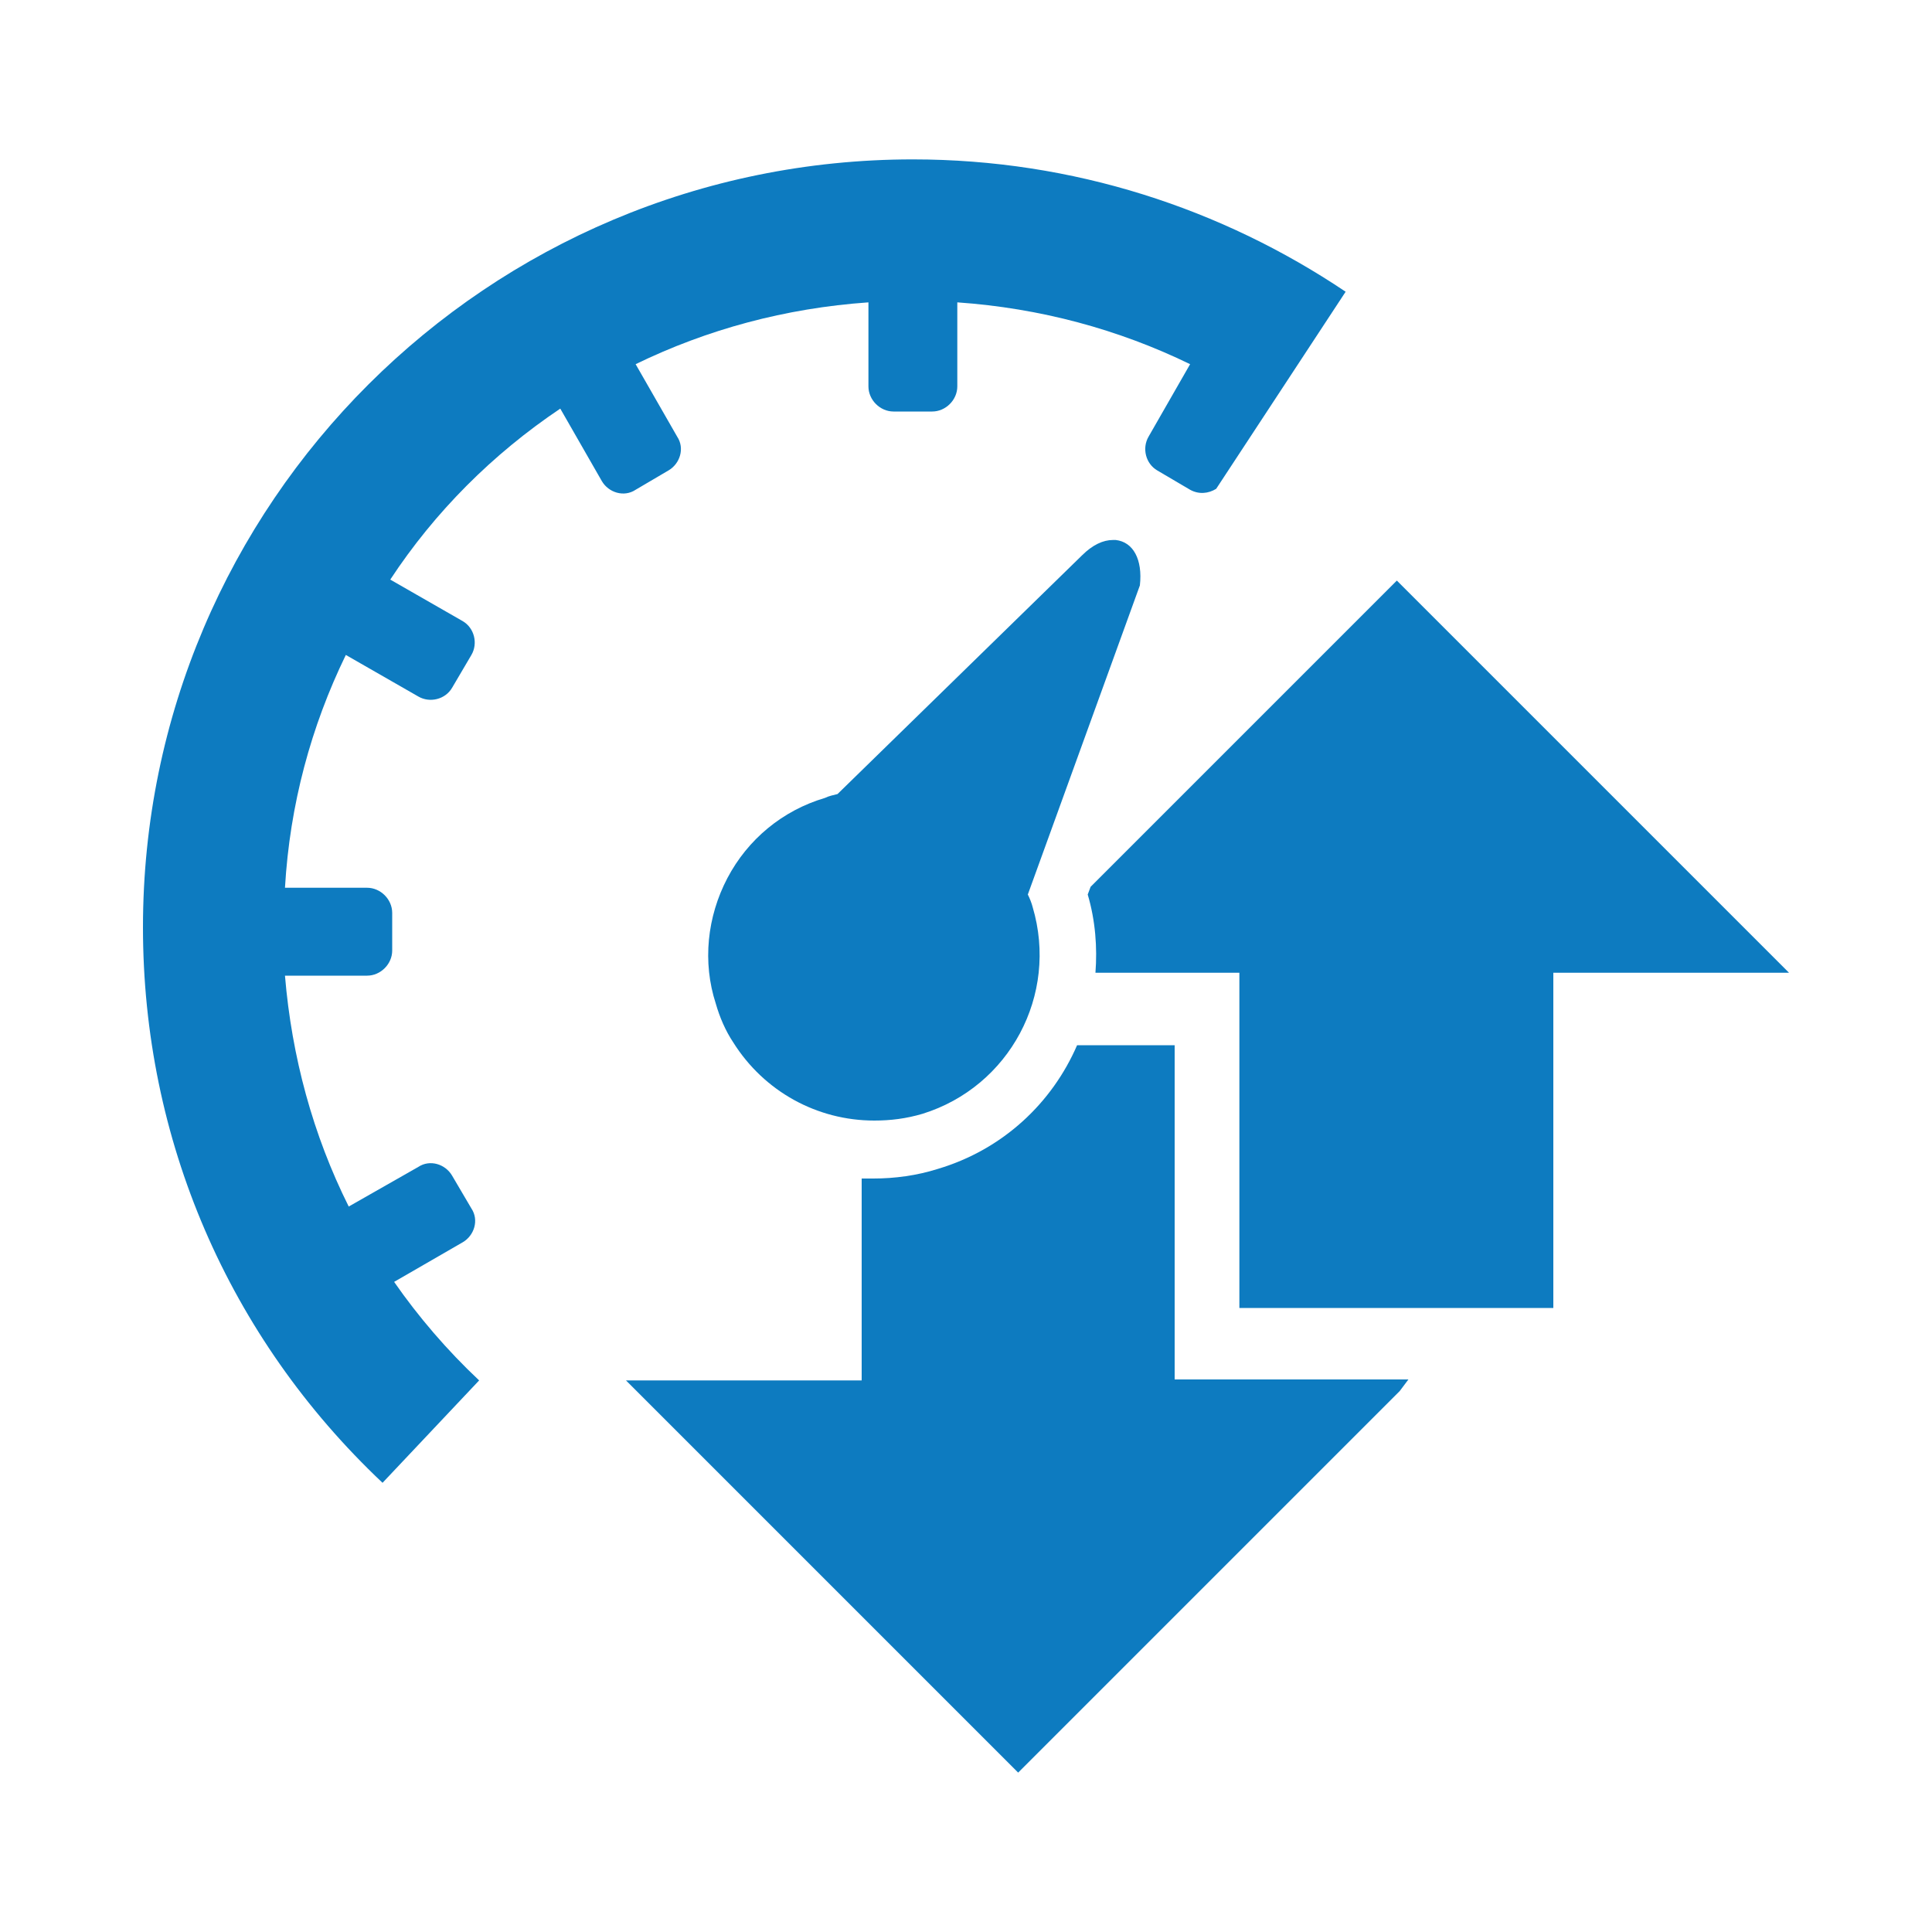
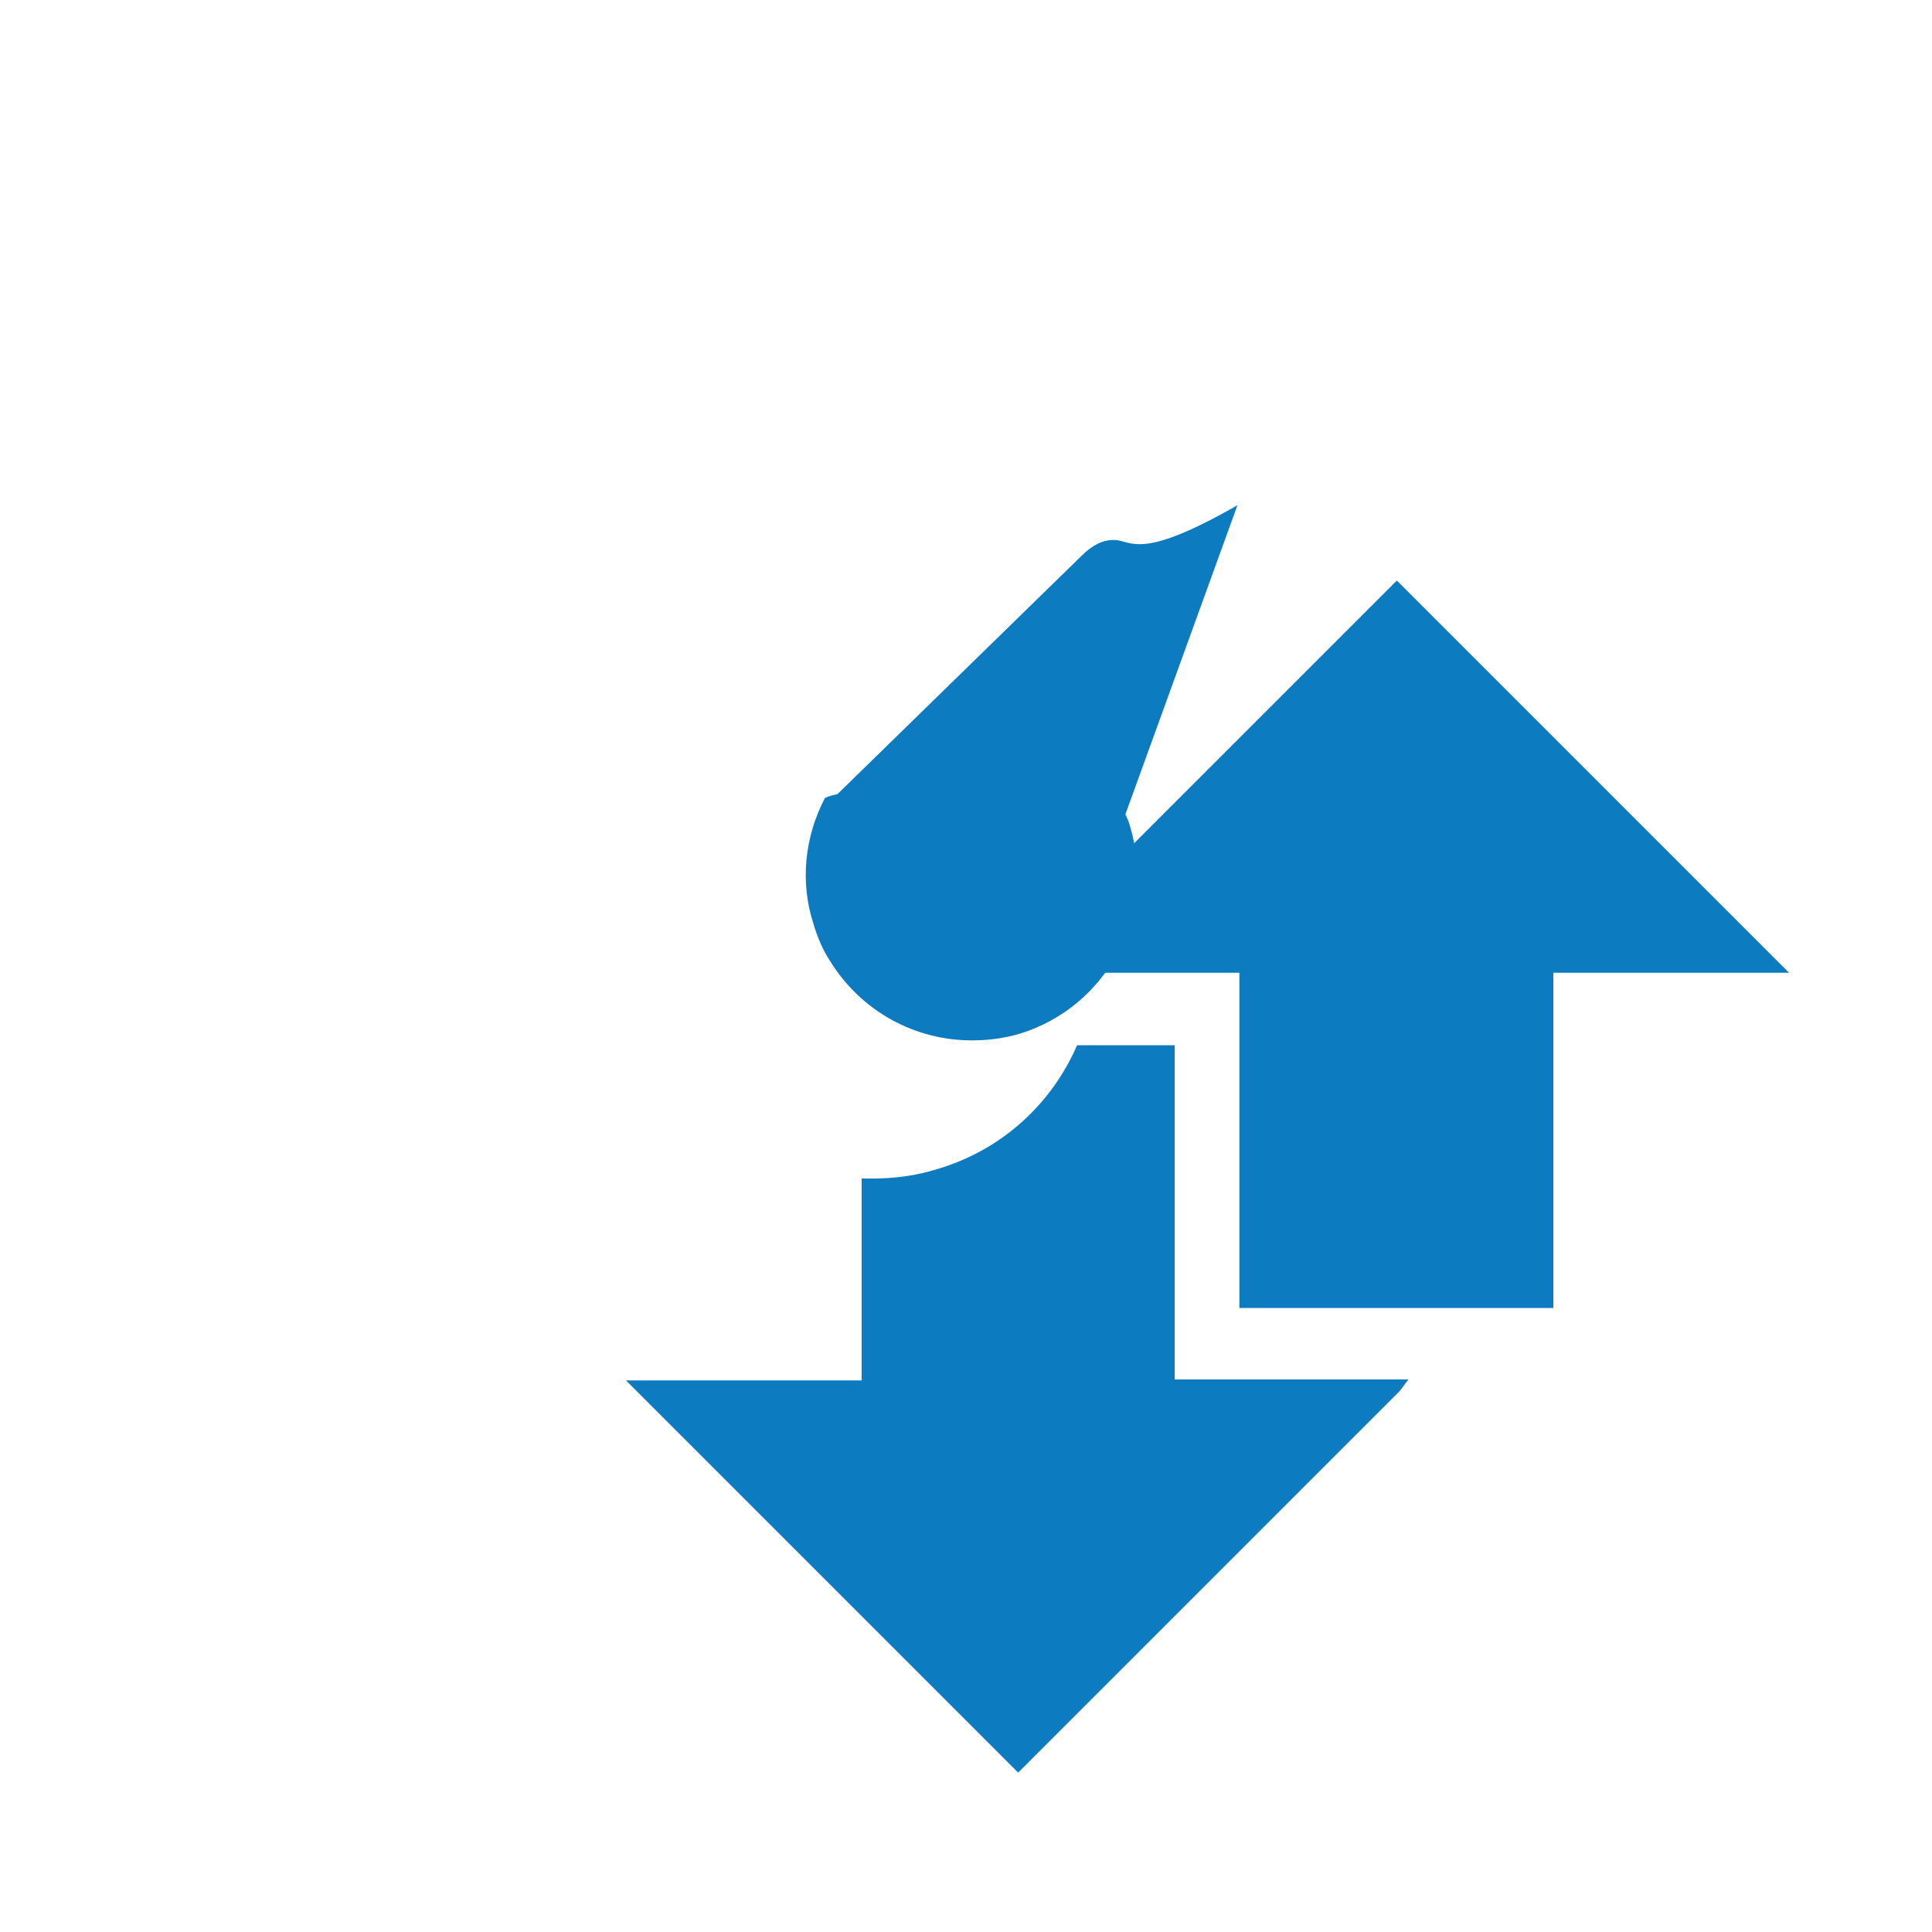
<svg xmlns="http://www.w3.org/2000/svg" version="1.1" id="Layer_1" x="0px" y="0px" viewBox="0 0 200 200" style="enable-background:new 0 0 200 200;" xml:space="preserve">
  <style type="text/css">
	.st0{fill:#ED1C2E;stroke:#FFFFFF;stroke-width:9.245;stroke-miterlimit:10;}
	.st1{fill:#0E7BC1;}
	.st2{fill:#0D7BC0;}
	.st3{fill:#FFFFFF;}
	.st4{fill:none;stroke:#0D7BC0;stroke-width:9.609;stroke-miterlimit:10;}
	.st5{fill:none;stroke:#0D7BC0;stroke-width:10;stroke-miterlimit:10;}
	.st6{fill:none;stroke:#0E7BC1;stroke-width:5.418;stroke-miterlimit:10;}
	.st7{fill:#137CC1;}
	.st8{fill:none;stroke:#000000;stroke-miterlimit:10;}
	.st9{fill:#9B9C96;}
	.st10{fill:url(#SVGID_1_);}
	.st11{fill:url(#SVGID_2_);}
	.st12{fill:url(#SVGID_3_);}
	.st13{fill:url(#SVGID_4_);}
	.st14{fill:url(#SVGID_5_);}
	.st15{fill:url(#SVGID_6_);}
	.st16{fill:url(#SVGID_7_);}
	.st17{fill:url(#SVGID_8_);}
	.st18{fill:url(#SVGID_9_);}
	.st19{fill:url(#SVGID_10_);}
	.st20{fill:url(#SVGID_11_);}
	.st21{fill:url(#SVGID_12_);}
	.st22{fill:url(#SVGID_13_);}
	.st23{fill:url(#SVGID_14_);}
	.st24{fill:url(#SVGID_15_);}
	.st25{fill:url(#SVGID_16_);}
	.st26{fill:url(#SVGID_17_);}
	.st27{fill:url(#SVGID_18_);}
	.st28{fill:url(#SVGID_19_);}
	.st29{fill:url(#SVGID_20_);}
	.st30{fill:url(#SVGID_21_);}
	.st31{fill:url(#SVGID_22_);}
	.st32{fill:url(#SVGID_23_);}
	.st33{fill:url(#SVGID_24_);}
	.st34{fill:url(#SVGID_25_);}
	.st35{fill:url(#SVGID_26_);}
	.st36{fill:url(#SVGID_27_);}
	.st37{fill:url(#SVGID_28_);}
	.st38{fill:url(#SVGID_29_);}
	.st39{fill:url(#SVGID_30_);}
	.st40{fill:url(#SVGID_31_);}
	.st41{fill:url(#SVGID_32_);}
	.st42{fill:url(#SVGID_33_);}
	.st43{fill:url(#SVGID_34_);}
	.st44{fill:url(#SVGID_35_);}
	.st45{fill:url(#SVGID_36_);}
	.st46{fill:url(#SVGID_37_);}
	.st47{fill:url(#SVGID_38_);}
	.st48{fill:url(#SVGID_39_);}
	.st49{fill:url(#SVGID_40_);}
	.st50{fill:url(#SVGID_41_);}
	.st51{fill:url(#SVGID_42_);}
	.st52{fill:url(#SVGID_43_);}
	.st53{fill:url(#SVGID_44_);}
	.st54{fill:url(#SVGID_45_);}
	.st55{fill:url(#SVGID_46_);}
	.st56{fill:url(#SVGID_47_);}
	.st57{fill:url(#SVGID_48_);}
	.st58{fill:url(#SVGID_49_);}
	.st59{fill:url(#SVGID_50_);}
	.st60{fill:url(#SVGID_51_);}
	.st61{fill:url(#SVGID_52_);}
	.st62{fill:url(#SVGID_53_);}
	.st63{fill:url(#SVGID_54_);}
	.st64{fill:url(#SVGID_55_);}
	.st65{fill:url(#SVGID_56_);}
	.st66{fill:url(#SVGID_57_);}
	.st67{fill:url(#SVGID_58_);}
	.st68{fill:url(#SVGID_59_);}
	.st69{fill:url(#SVGID_60_);}
	.st70{fill:url(#SVGID_61_);}
	.st71{fill:url(#SVGID_62_);}
	.st72{fill:url(#SVGID_63_);}
	.st73{fill:url(#SVGID_64_);}
	.st74{fill:url(#SVGID_65_);}
	.st75{fill:url(#SVGID_66_);}
	.st76{fill:url(#SVGID_67_);}
	.st77{fill:url(#SVGID_68_);}
	.st78{fill:url(#SVGID_69_);}
	.st79{fill:url(#SVGID_70_);}
	.st80{fill:url(#SVGID_71_);}
	.st81{fill:url(#SVGID_72_);}
	.st82{fill:url(#SVGID_73_);}
	.st83{fill:url(#SVGID_74_);}
	.st84{fill:url(#SVGID_75_);}
	.st85{fill:url(#SVGID_76_);}
	.st86{fill:url(#SVGID_77_);}
	.st87{fill:url(#SVGID_78_);}
	.st88{fill:url(#SVGID_79_);}
	.st89{fill:url(#SVGID_80_);}
	.st90{fill:url(#SVGID_81_);}
	.st91{fill:url(#SVGID_82_);}
	.st92{fill:url(#SVGID_83_);}
	.st93{fill:url(#SVGID_84_);}
	.st94{fill:url(#SVGID_85_);}
	.st95{fill:url(#SVGID_86_);}
	.st96{fill:url(#SVGID_87_);}
	.st97{fill:url(#SVGID_88_);}
	.st98{fill:url(#SVGID_89_);}
	.st99{fill:url(#SVGID_90_);}
	.st100{fill:url(#SVGID_91_);}
	.st101{fill:url(#SVGID_92_);}
	.st102{fill:url(#SVGID_93_);}
	.st103{fill:url(#SVGID_94_);}
	.st104{fill:url(#SVGID_95_);}
	.st105{fill:url(#SVGID_96_);}
	.st106{fill:url(#SVGID_97_);}
	.st107{fill:url(#SVGID_98_);}
	.st108{fill:url(#SVGID_99_);}
	.st109{fill:url(#SVGID_100_);}
	.st110{fill:url(#SVGID_101_);}
	.st111{fill:url(#SVGID_102_);}
	.st112{fill:url(#SVGID_103_);}
	.st113{fill:url(#SVGID_104_);}
	.st114{fill:url(#SVGID_105_);}
	.st115{fill:url(#SVGID_106_);}
	.st116{fill:url(#SVGID_107_);}
	.st117{fill:url(#SVGID_108_);}
	.st118{fill:url(#SVGID_109_);}
	.st119{fill:url(#SVGID_110_);}
	.st120{fill:url(#SVGID_111_);}
	.st121{fill:url(#SVGID_112_);}
	.st122{fill:url(#SVGID_113_);}
	.st123{fill:url(#SVGID_114_);}
	.st124{fill:url(#SVGID_115_);}
	.st125{fill:url(#SVGID_116_);}
	.st126{fill:url(#SVGID_117_);}
	.st127{fill:url(#SVGID_118_);}
	.st128{fill:url(#SVGID_119_);}
	.st129{fill:url(#SVGID_120_);}
	.st130{fill:url(#SVGID_121_);}
	.st131{fill:url(#SVGID_122_);}
	.st132{fill:url(#SVGID_123_);}
	.st133{fill:url(#SVGID_124_);}
	.st134{fill:url(#SVGID_125_);}
	.st135{fill:url(#SVGID_126_);}
	.st136{fill:url(#SVGID_127_);}
	.st137{fill:url(#SVGID_128_);}
	.st138{fill:url(#SVGID_129_);}
	.st139{fill:url(#SVGID_130_);}
	.st140{fill:url(#SVGID_131_);}
	.st141{fill:url(#SVGID_132_);}
	.st142{fill:url(#SVGID_133_);}
	.st143{fill:url(#SVGID_134_);}
	.st144{fill:url(#SVGID_135_);}
	.st145{fill:url(#SVGID_136_);}
	.st146{fill:url(#SVGID_137_);}
	.st147{fill:url(#SVGID_138_);}
	.st148{fill:url(#SVGID_139_);}
	.st149{fill:url(#SVGID_140_);}
	.st150{fill:url(#SVGID_141_);}
	.st151{fill:url(#SVGID_142_);}
	.st152{fill:url(#SVGID_143_);}
	.st153{fill:url(#SVGID_144_);}
	.st154{fill:url(#SVGID_145_);}
	.st155{fill:url(#SVGID_146_);}
	.st156{fill:url(#SVGID_147_);}
	.st157{fill:url(#SVGID_148_);}
	.st158{fill:url(#SVGID_149_);}
	.st159{fill:url(#SVGID_150_);}
	.st160{fill:url(#SVGID_151_);}
	.st161{fill:url(#SVGID_152_);}
	.st162{fill:url(#SVGID_153_);}
	.st163{fill:url(#SVGID_154_);}
	.st164{fill:url(#SVGID_155_);}
	.st165{fill:url(#SVGID_156_);}
	.st166{fill:url(#SVGID_157_);}
	.st167{fill:url(#SVGID_158_);}
	.st168{fill:url(#SVGID_159_);}
	.st169{fill:url(#SVGID_160_);}
	.st170{fill:url(#SVGID_161_);}
	.st171{fill:url(#SVGID_162_);}
	.st172{fill:url(#SVGID_163_);}
	.st173{fill:url(#SVGID_164_);}
	.st174{fill:url(#SVGID_165_);}
	.st175{fill:url(#SVGID_166_);}
	.st176{fill:url(#SVGID_167_);}
	.st177{fill:url(#SVGID_168_);}
	.st178{fill:url(#SVGID_169_);}
	.st179{fill:url(#SVGID_170_);}
	.st180{fill:url(#SVGID_171_);}
	.st181{fill:url(#SVGID_172_);}
	.st182{fill:url(#SVGID_173_);}
	.st183{fill:url(#SVGID_174_);}
	.st184{fill:url(#SVGID_175_);}
	.st185{fill:url(#SVGID_176_);}
	.st186{fill:url(#SVGID_177_);}
	.st187{fill:url(#SVGID_178_);}
	.st188{fill:url(#SVGID_179_);}
	.st189{fill:url(#SVGID_180_);}
	.st190{fill:url(#SVGID_181_);}
	.st191{fill:url(#SVGID_182_);}
	.st192{fill:url(#SVGID_183_);}
	.st193{fill:url(#SVGID_184_);}
	.st194{fill:url(#SVGID_185_);}
	.st195{fill:url(#SVGID_186_);}
	.st196{fill:url(#SVGID_187_);}
	.st197{fill:url(#SVGID_188_);}
	.st198{fill:url(#SVGID_189_);}
	.st199{fill:url(#SVGID_190_);}
	.st200{fill:url(#SVGID_191_);}
	.st201{fill:url(#SVGID_192_);}
	.st202{fill:url(#SVGID_193_);}
	.st203{fill:url(#SVGID_194_);}
	.st204{fill:url(#SVGID_195_);}
	.st205{fill:url(#SVGID_196_);}
	.st206{fill:url(#SVGID_197_);}
	.st207{fill:url(#SVGID_198_);}
	.st208{fill:url(#SVGID_199_);}
	.st209{fill:url(#SVGID_200_);}
	.st210{fill:url(#SVGID_201_);}
	.st211{fill:url(#SVGID_202_);}
	.st212{fill:url(#SVGID_203_);}
	.st213{fill:url(#SVGID_204_);}
	.st214{fill:url(#SVGID_205_);}
	.st215{fill:url(#SVGID_206_);}
	.st216{fill:url(#SVGID_207_);}
	.st217{fill:url(#SVGID_208_);}
	.st218{fill:url(#SVGID_209_);}
	.st219{fill:url(#SVGID_210_);}
	.st220{fill:url(#SVGID_211_);}
	.st221{fill:url(#SVGID_212_);}
	.st222{fill:url(#SVGID_213_);}
	.st223{fill:url(#SVGID_214_);}
	.st224{fill:url(#SVGID_215_);}
	.st225{fill:url(#SVGID_216_);}
	.st226{fill:url(#SVGID_217_);}
	.st227{fill:url(#SVGID_218_);}
	.st228{fill:url(#SVGID_219_);}
	.st229{fill:url(#SVGID_220_);}
	.st230{fill:url(#SVGID_221_);}
	.st231{fill:url(#SVGID_222_);}
	.st232{fill:url(#SVGID_223_);}
	.st233{fill:url(#SVGID_224_);}
	.st234{fill:url(#SVGID_225_);}
	.st235{fill:url(#SVGID_226_);}
	.st236{fill:url(#SVGID_227_);}
	.st237{fill:url(#SVGID_228_);}
	.st238{fill:url(#SVGID_229_);}
	.st239{fill:url(#SVGID_230_);}
	.st240{fill:url(#SVGID_231_);}
	.st241{fill:url(#SVGID_232_);}
	.st242{fill:url(#SVGID_233_);}
	.st243{fill:url(#SVGID_234_);}
	.st244{fill:url(#SVGID_235_);}
	.st245{fill:url(#SVGID_236_);}
	.st246{fill:url(#SVGID_237_);}
	.st247{fill:url(#SVGID_238_);}
	.st248{fill:url(#SVGID_239_);}
	.st249{fill:url(#SVGID_240_);}
	.st250{fill:url(#SVGID_241_);}
	.st251{fill:url(#SVGID_242_);}
	.st252{fill:url(#SVGID_243_);}
	.st253{fill:url(#SVGID_244_);}
	.st254{fill:url(#SVGID_245_);}
	.st255{fill:url(#SVGID_246_);}
	.st256{fill:url(#SVGID_247_);}
	.st257{fill:url(#SVGID_248_);}
	.st258{fill:url(#SVGID_249_);}
	.st259{fill:url(#SVGID_250_);}
	.st260{fill:url(#SVGID_251_);}
	.st261{fill:url(#SVGID_252_);}
	.st262{fill:url(#SVGID_253_);}
	.st263{fill:url(#SVGID_254_);}
	.st264{fill:url(#SVGID_255_);}
	.st265{fill:url(#SVGID_256_);}
	.st266{fill:url(#SVGID_257_);}
	.st267{fill:url(#SVGID_258_);}
	.st268{fill:url(#SVGID_259_);}
	.st269{fill:url(#SVGID_260_);}
	.st270{fill:url(#SVGID_261_);}
	.st271{fill:url(#SVGID_262_);}
	.st272{fill:url(#SVGID_263_);}
	.st273{fill:url(#SVGID_264_);}
	.st274{fill:url(#SVGID_265_);}
	.st275{fill:url(#SVGID_266_);}
	.st276{fill:url(#SVGID_267_);}
	.st277{fill:url(#SVGID_268_);}
	.st278{fill:url(#SVGID_269_);}
	.st279{fill:url(#SVGID_270_);}
	.st280{fill:url(#SVGID_271_);}
	.st281{fill:url(#SVGID_272_);}
	.st282{fill:url(#SVGID_273_);}
	.st283{fill:url(#SVGID_274_);}
	.st284{fill:url(#SVGID_275_);}
	.st285{fill:url(#SVGID_276_);}
	.st286{fill:url(#SVGID_277_);}
	.st287{fill:url(#SVGID_278_);}
	.st288{fill:url(#SVGID_279_);}
	.st289{fill:url(#SVGID_280_);}
	.st290{fill:url(#SVGID_281_);}
	.st291{fill:url(#SVGID_282_);}
	.st292{fill:url(#SVGID_283_);}
	.st293{fill:url(#SVGID_284_);}
	.st294{fill:url(#SVGID_285_);}
	.st295{fill:url(#SVGID_286_);}
	.st296{fill:url(#SVGID_287_);}
	.st297{fill:url(#SVGID_288_);}
	.st298{fill:url(#SVGID_289_);}
	.st299{fill:url(#SVGID_290_);}
	.st300{fill:url(#SVGID_291_);}
	.st301{fill:url(#SVGID_292_);}
	.st302{fill:url(#SVGID_293_);}
	.st303{fill:url(#SVGID_294_);}
	.st304{fill:url(#SVGID_295_);}
	.st305{fill:url(#SVGID_296_);}
	.st306{fill:url(#SVGID_297_);}
	.st307{fill:url(#SVGID_298_);}
	.st308{fill:url(#SVGID_299_);}
	.st309{fill:url(#SVGID_300_);}
	.st310{fill:url(#SVGID_301_);}
	.st311{fill:url(#SVGID_302_);}
	.st312{fill:url(#SVGID_303_);}
	.st313{fill:url(#SVGID_304_);}
	.st314{fill:url(#SVGID_305_);}
	.st315{fill:url(#SVGID_306_);}
	.st316{fill:url(#SVGID_307_);}
	.st317{fill:url(#SVGID_308_);}
	.st318{fill:url(#SVGID_309_);}
	.st319{fill:url(#SVGID_310_);}
	.st320{fill:url(#SVGID_311_);}
	.st321{fill:url(#SVGID_312_);}
	.st322{fill:url(#SVGID_313_);}
	.st323{fill:url(#SVGID_314_);}
	.st324{fill:url(#SVGID_315_);}
	.st325{fill:url(#SVGID_316_);}
	.st326{fill:url(#SVGID_317_);}
	.st327{fill:url(#SVGID_318_);}
	.st328{fill:url(#SVGID_319_);}
	.st329{fill:url(#SVGID_320_);}
	.st330{fill:url(#SVGID_321_);}
	.st331{fill:url(#SVGID_322_);}
	.st332{fill:url(#SVGID_323_);}
	.st333{fill:url(#SVGID_324_);}
	.st334{fill:url(#SVGID_325_);}
	.st335{fill:url(#SVGID_326_);}
	.st336{fill:url(#SVGID_327_);}
	.st337{fill:url(#SVGID_328_);}
	.st338{fill:url(#SVGID_329_);}
	.st339{fill:url(#SVGID_330_);}
	.st340{fill:url(#SVGID_331_);}
	.st341{fill:url(#SVGID_332_);}
	.st342{fill:url(#SVGID_333_);}
	.st343{fill:url(#SVGID_334_);}
	.st344{fill:url(#SVGID_335_);}
	.st345{fill:url(#SVGID_336_);}
	.st346{fill:url(#SVGID_337_);}
	.st347{fill:url(#SVGID_338_);}
	.st348{fill:url(#SVGID_339_);}
	.st349{fill:url(#SVGID_340_);}
	.st350{fill:url(#SVGID_341_);}
	.st351{fill:url(#SVGID_342_);}
	.st352{fill:url(#SVGID_343_);}
	.st353{fill:url(#SVGID_344_);}
	.st354{fill:url(#SVGID_345_);}
	.st355{fill:url(#SVGID_346_);}
	.st356{fill:url(#SVGID_347_);}
	.st357{fill:url(#SVGID_348_);}
	.st358{fill:url(#SVGID_349_);}
	.st359{fill:url(#SVGID_350_);}
	.st360{fill:url(#SVGID_351_);}
	.st361{fill:url(#SVGID_352_);}
	.st362{fill:url(#SVGID_353_);}
	.st363{fill:url(#SVGID_354_);}
	.st364{fill:url(#SVGID_355_);}
	.st365{fill:url(#SVGID_356_);}
	.st366{fill:url(#SVGID_357_);}
	.st367{fill:url(#SVGID_358_);}
	.st368{fill:url(#SVGID_359_);}
	.st369{fill:url(#SVGID_360_);}
	.st370{fill:url(#SVGID_361_);}
	.st371{fill:url(#SVGID_362_);}
	.st372{fill:url(#SVGID_363_);}
	.st373{fill:url(#SVGID_364_);}
	.st374{fill:url(#SVGID_365_);}
	.st375{fill:url(#SVGID_366_);}
	.st376{fill:url(#SVGID_367_);}
	.st377{fill:url(#SVGID_368_);}
	.st378{fill:url(#SVGID_369_);}
	.st379{fill:url(#SVGID_370_);}
	.st380{fill:url(#SVGID_371_);}
	.st381{fill:url(#SVGID_372_);}
	.st382{fill:url(#SVGID_373_);}
	.st383{fill:url(#SVGID_374_);}
	.st384{fill:url(#SVGID_375_);}
	.st385{fill:url(#SVGID_376_);}
	.st386{fill:url(#SVGID_377_);}
	.st387{fill:url(#SVGID_378_);}
	.st388{fill:url(#SVGID_379_);}
	.st389{fill:url(#SVGID_380_);}
	.st390{fill:url(#SVGID_381_);}
	.st391{fill:url(#SVGID_382_);}
	.st392{fill:url(#SVGID_383_);}
	.st393{fill:url(#SVGID_384_);}
	.st394{fill:url(#SVGID_385_);}
	.st395{fill:url(#SVGID_386_);}
	.st396{fill:url(#SVGID_387_);}
	.st397{fill:url(#SVGID_388_);}
	.st398{fill:url(#SVGID_389_);}
	.st399{fill:url(#SVGID_390_);}
	.st400{fill:url(#SVGID_391_);}
	.st401{fill:url(#SVGID_392_);}
	.st402{fill:url(#SVGID_393_);}
	.st403{fill:url(#SVGID_394_);}
	.st404{fill:url(#SVGID_395_);}
	.st405{fill:url(#SVGID_396_);}
	.st406{fill:url(#SVGID_397_);}
	.st407{fill:url(#SVGID_398_);}
	.st408{fill:url(#SVGID_399_);}
	.st409{fill:url(#SVGID_400_);}
	.st410{fill:url(#SVGID_401_);}
	.st411{fill:url(#SVGID_402_);}
	.st412{fill:url(#SVGID_403_);}
	.st413{fill:url(#SVGID_404_);}
	.st414{fill:url(#SVGID_405_);}
	.st415{fill:url(#SVGID_406_);}
	.st416{fill:url(#SVGID_407_);}
	.st417{fill:url(#SVGID_408_);}
	.st418{fill:url(#SVGID_409_);}
	.st419{fill:url(#SVGID_410_);}
	.st420{fill:url(#SVGID_411_);}
	.st421{fill:url(#SVGID_412_);}
	.st422{fill:url(#SVGID_413_);}
	.st423{fill:url(#SVGID_414_);}
	.st424{fill:url(#SVGID_415_);}
	.st425{fill:url(#SVGID_416_);}
	.st426{fill:url(#SVGID_417_);}
	.st427{fill:url(#SVGID_418_);}
	.st428{fill:url(#SVGID_419_);}
	.st429{fill:url(#SVGID_420_);}
	.st430{fill:url(#SVGID_421_);}
	.st431{fill:url(#SVGID_422_);}
	.st432{fill:url(#SVGID_423_);}
	.st433{fill:url(#SVGID_424_);}
	.st434{fill:url(#SVGID_425_);}
	.st435{fill:url(#SVGID_426_);}
	.st436{fill:url(#SVGID_427_);}
	.st437{fill:url(#SVGID_428_);}
	.st438{fill:url(#SVGID_429_);}
	.st439{fill:url(#SVGID_430_);}
	.st440{fill:url(#SVGID_431_);}
	.st441{fill:url(#SVGID_432_);}
	.st442{fill:url(#SVGID_433_);}
	.st443{fill:url(#SVGID_434_);}
	.st444{fill:url(#SVGID_435_);}
	.st445{fill:url(#SVGID_436_);}
	.st446{fill:url(#SVGID_437_);}
	.st447{fill:url(#SVGID_438_);}
	.st448{fill:url(#SVGID_439_);}
	.st449{fill:url(#SVGID_440_);}
	.st450{fill:url(#SVGID_441_);}
	.st451{fill:url(#SVGID_442_);}
	.st452{fill:url(#SVGID_443_);}
	.st453{fill:url(#SVGID_444_);}
	.st454{fill:url(#SVGID_445_);}
	.st455{fill:url(#SVGID_446_);}
	.st456{fill:url(#SVGID_447_);}
	.st457{fill:url(#SVGID_448_);}
	.st458{fill:url(#SVGID_449_);}
	.st459{fill:url(#SVGID_450_);}
	.st460{fill:url(#SVGID_451_);}
	.st461{fill:url(#SVGID_452_);}
	.st462{fill:url(#SVGID_453_);}
	.st463{fill:url(#SVGID_454_);}
	.st464{fill:url(#SVGID_455_);}
	.st465{fill:url(#SVGID_456_);}
	.st466{fill:url(#SVGID_457_);}
	.st467{fill:url(#SVGID_458_);}
	.st468{fill:url(#SVGID_459_);}
	.st469{fill:url(#SVGID_460_);}
	.st470{fill:url(#SVGID_461_);}
	.st471{fill:url(#SVGID_462_);}
	.st472{fill:url(#SVGID_463_);}
	.st473{fill:url(#SVGID_464_);}
	.st474{fill:url(#SVGID_465_);}
	.st475{fill:url(#SVGID_466_);}
	.st476{fill:url(#SVGID_467_);}
	.st477{fill:url(#SVGID_468_);}
	.st478{fill:url(#SVGID_469_);}
	.st479{fill:url(#SVGID_470_);}
	.st480{fill:url(#SVGID_471_);}
	.st481{fill:url(#SVGID_472_);}
	.st482{fill:url(#SVGID_473_);}
	.st483{fill:url(#SVGID_474_);}
	.st484{fill:url(#SVGID_475_);}
	.st485{fill:url(#SVGID_476_);}
	.st486{fill:url(#SVGID_477_);}
	.st487{fill:url(#SVGID_478_);}
	.st488{fill:url(#SVGID_479_);}
	.st489{fill:url(#SVGID_480_);}
	.st490{fill:url(#SVGID_481_);}
	.st491{fill:url(#SVGID_482_);}
	.st492{fill:url(#SVGID_483_);}
	.st493{fill:url(#SVGID_484_);}
	.st494{fill:url(#SVGID_485_);}
	.st495{fill:url(#SVGID_486_);}
	.st496{fill:url(#SVGID_487_);}
	.st497{fill:url(#SVGID_488_);}
	.st498{fill:url(#SVGID_489_);}
	.st499{fill:url(#SVGID_490_);}
	.st500{fill:url(#SVGID_491_);}
	.st501{fill:url(#SVGID_492_);}
	.st502{fill:url(#SVGID_493_);}
	.st503{fill:url(#SVGID_494_);}
	.st504{fill:url(#SVGID_495_);}
	.st505{fill:url(#SVGID_496_);}
	.st506{fill:url(#SVGID_497_);}
	.st507{fill:url(#SVGID_498_);}
	.st508{fill:url(#SVGID_499_);}
	.st509{fill:url(#SVGID_500_);}
	.st510{fill:url(#SVGID_501_);}
	.st511{fill:url(#SVGID_502_);}
	.st512{fill:url(#SVGID_503_);}
	.st513{fill:url(#SVGID_504_);}
	.st514{fill:url(#SVGID_505_);}
	.st515{fill:url(#SVGID_506_);}
	.st516{fill:url(#SVGID_507_);}
	.st517{fill:url(#SVGID_508_);}
	.st518{fill:url(#SVGID_509_);}
	.st519{fill:url(#SVGID_510_);}
	.st520{fill:url(#SVGID_511_);}
	.st521{fill:url(#SVGID_512_);}
	.st522{fill:url(#SVGID_513_);}
	.st523{fill:url(#SVGID_514_);}
	.st524{fill:url(#SVGID_515_);}
	.st525{fill:url(#SVGID_516_);}
	.st526{fill:url(#SVGID_517_);}
	.st527{fill:url(#SVGID_518_);}
	.st528{fill:url(#SVGID_519_);}
	.st529{fill:url(#SVGID_520_);}
	.st530{fill:url(#SVGID_521_);}
	.st531{fill:url(#SVGID_522_);}
	.st532{fill:url(#SVGID_523_);}
	.st533{fill:url(#SVGID_524_);}
	.st534{fill:url(#SVGID_525_);}
	.st535{fill:url(#SVGID_526_);}
	.st536{fill:url(#SVGID_527_);}
	.st537{fill:url(#SVGID_528_);}
	.st538{fill:url(#SVGID_529_);}
	.st539{fill:url(#SVGID_530_);}
	.st540{fill:url(#SVGID_531_);}
	.st541{fill:url(#SVGID_532_);}
	.st542{fill:url(#SVGID_533_);}
	.st543{fill:url(#SVGID_534_);}
	.st544{fill:url(#SVGID_535_);}
	.st545{fill:url(#SVGID_536_);}
	.st546{fill:url(#SVGID_537_);}
	.st547{fill:url(#SVGID_538_);}
	.st548{fill:url(#SVGID_539_);}
	.st549{fill:url(#SVGID_540_);}
	.st550{fill:url(#SVGID_541_);}
	.st551{fill:url(#SVGID_542_);}
	.st552{fill:url(#SVGID_543_);}
	.st553{fill:url(#SVGID_544_);}
	.st554{fill:url(#SVGID_545_);}
	.st555{fill:url(#SVGID_546_);}
	.st556{fill:url(#SVGID_547_);}
	.st557{fill:url(#SVGID_548_);}
	.st558{fill:url(#SVGID_549_);}
	.st559{fill:url(#SVGID_550_);}
	.st560{fill:url(#SVGID_551_);}
	.st561{fill:url(#SVGID_552_);}
	.st562{fill:url(#SVGID_553_);}
	.st563{fill:url(#SVGID_554_);}
	.st564{fill:url(#SVGID_555_);}
	.st565{fill:url(#SVGID_556_);}
	.st566{fill:url(#SVGID_557_);}
	.st567{fill:url(#SVGID_558_);}
	.st568{fill:url(#SVGID_559_);}
	.st569{fill:url(#SVGID_560_);}
	.st570{fill:url(#SVGID_561_);}
	.st571{fill:url(#SVGID_562_);}
	.st572{fill:url(#SVGID_563_);}
	.st573{fill:url(#SVGID_564_);}
	.st574{fill:url(#SVGID_565_);}
	.st575{fill:url(#SVGID_566_);}
	.st576{fill:url(#SVGID_567_);}
	.st577{fill:url(#SVGID_568_);}
	.st578{fill:url(#SVGID_569_);}
	.st579{fill:url(#SVGID_570_);}
	.st580{fill:url(#SVGID_571_);}
	.st581{fill:url(#SVGID_572_);}
	.st582{fill:url(#SVGID_573_);}
	.st583{fill:url(#SVGID_574_);}
	.st584{fill:url(#SVGID_575_);}
	.st585{fill:url(#SVGID_576_);}
	.st586{fill:url(#SVGID_577_);}
	.st587{fill:url(#SVGID_578_);}
	.st588{fill:url(#SVGID_579_);}
	.st589{fill:url(#SVGID_580_);}
	.st590{fill:url(#SVGID_581_);}
	.st591{fill:url(#SVGID_582_);}
	.st592{fill:url(#SVGID_583_);}
	.st593{fill:url(#SVGID_584_);}
	.st594{fill:url(#SVGID_585_);}
	.st595{fill:url(#SVGID_586_);}
	.st596{fill:url(#SVGID_587_);}
	.st597{fill:url(#SVGID_588_);}
	.st598{fill:url(#SVGID_589_);}
	.st599{fill:url(#SVGID_590_);}
	.st600{fill:url(#SVGID_591_);}
	.st601{fill:url(#SVGID_592_);}
	.st602{fill:url(#SVGID_593_);}
	.st603{fill:url(#SVGID_594_);}
	.st604{fill:url(#SVGID_595_);}
	.st605{fill:url(#SVGID_596_);}
	.st606{fill:url(#SVGID_597_);}
	.st607{fill:url(#SVGID_598_);}
	.st608{fill:url(#SVGID_599_);}
	.st609{fill:url(#SVGID_600_);}
	.st610{fill:url(#SVGID_601_);}
	.st611{fill:url(#SVGID_602_);}
	.st612{fill:url(#SVGID_603_);}
	.st613{fill:url(#SVGID_604_);}
	.st614{fill:url(#SVGID_605_);}
	.st615{fill:url(#SVGID_606_);}
	.st616{fill:url(#SVGID_607_);}
	.st617{fill:url(#SVGID_608_);}
	.st618{fill:url(#SVGID_609_);}
	.st619{fill:url(#SVGID_610_);}
	.st620{fill:url(#SVGID_611_);}
	.st621{fill:url(#SVGID_612_);}
	.st622{fill:url(#SVGID_613_);}
	.st623{fill:url(#SVGID_614_);}
	.st624{fill:url(#SVGID_615_);}
	.st625{fill:url(#SVGID_616_);}
	.st626{fill:url(#SVGID_617_);}
	.st627{fill:url(#SVGID_618_);}
	.st628{fill:url(#SVGID_619_);}
	.st629{fill:url(#SVGID_620_);}
	.st630{fill:url(#SVGID_621_);}
	.st631{fill:url(#SVGID_622_);}
	.st632{fill:url(#SVGID_623_);}
	.st633{fill:url(#SVGID_624_);}
	.st634{fill:url(#SVGID_625_);}
	.st635{fill:url(#SVGID_626_);}
	.st636{fill:url(#SVGID_627_);}
	.st637{fill:url(#SVGID_628_);}
	.st638{fill:url(#SVGID_629_);}
	.st639{fill:url(#SVGID_630_);}
	.st640{fill:url(#SVGID_631_);}
	.st641{fill:url(#SVGID_632_);}
	.st642{fill:url(#SVGID_633_);}
	.st643{fill:url(#SVGID_634_);}
	.st644{fill:url(#SVGID_635_);}
	.st645{fill:url(#SVGID_636_);}
	.st646{fill:url(#SVGID_637_);}
	.st647{fill:url(#SVGID_638_);}
	.st648{fill:url(#SVGID_639_);}
	.st649{fill:url(#SVGID_640_);}
	.st650{fill:url(#SVGID_641_);}
	.st651{fill:url(#SVGID_642_);}
	.st652{fill:url(#SVGID_643_);}
	.st653{fill:url(#SVGID_644_);}
	.st654{fill:url(#SVGID_645_);}
	.st655{fill:url(#SVGID_646_);}
	.st656{fill:url(#SVGID_647_);}
	.st657{fill:url(#SVGID_648_);}
	.st658{fill:url(#SVGID_649_);}
	.st659{fill:url(#SVGID_650_);}
	.st660{fill:url(#SVGID_651_);}
	.st661{fill:url(#SVGID_652_);}
	.st662{fill:url(#SVGID_653_);}
	.st663{fill:url(#SVGID_654_);}
	.st664{fill:url(#SVGID_655_);}
	.st665{fill:url(#SVGID_656_);}
	.st666{fill:url(#SVGID_657_);}
	.st667{fill:url(#SVGID_658_);}
	.st668{fill:url(#SVGID_659_);}
	.st669{fill:url(#SVGID_660_);}
	.st670{fill:url(#SVGID_661_);}
	.st671{fill:url(#SVGID_662_);}
	.st672{fill:url(#SVGID_663_);}
	.st673{fill:url(#SVGID_664_);}
	.st674{fill:url(#SVGID_665_);}
	.st675{fill:url(#SVGID_666_);}
	.st676{fill:url(#SVGID_667_);}
	.st677{fill:url(#SVGID_668_);}
	.st678{fill:url(#SVGID_669_);}
	.st679{fill:url(#SVGID_670_);}
	.st680{fill:url(#SVGID_671_);}
	.st681{fill:url(#SVGID_672_);}
	.st682{fill:url(#SVGID_673_);}
	.st683{fill:url(#SVGID_674_);}
	.st684{fill:url(#SVGID_675_);}
	.st685{fill:url(#SVGID_676_);}
	.st686{fill:url(#SVGID_677_);}
	.st687{fill:url(#SVGID_678_);}
	.st688{fill:url(#SVGID_679_);}
	.st689{fill:url(#SVGID_680_);}
	.st690{fill:url(#SVGID_681_);}
	.st691{fill:url(#SVGID_682_);}
	.st692{fill:url(#SVGID_683_);}
	.st693{fill:url(#SVGID_684_);}
	.st694{fill:url(#SVGID_685_);}
	.st695{fill:url(#SVGID_686_);}
	.st696{fill:url(#SVGID_687_);}
	.st697{fill:url(#SVGID_688_);}
	.st698{fill:url(#SVGID_689_);}
	.st699{fill:url(#SVGID_690_);}
	.st700{fill:url(#SVGID_691_);}
	.st701{fill:url(#SVGID_692_);}
	.st702{fill:url(#SVGID_693_);}
	.st703{fill:url(#SVGID_694_);}
	.st704{fill:url(#SVGID_695_);}
	.st705{fill:url(#SVGID_696_);}
	.st706{fill:url(#SVGID_697_);}
	.st707{fill:url(#SVGID_698_);}
	.st708{fill:url(#SVGID_699_);}
	.st709{fill:url(#SVGID_700_);}
	.st710{fill:url(#SVGID_701_);}
	.st711{fill:url(#SVGID_702_);}
	.st712{fill:url(#SVGID_703_);}
	.st713{fill:url(#SVGID_704_);}
	.st714{fill:url(#SVGID_705_);}
	.st715{fill:url(#SVGID_706_);}
	.st716{fill:url(#SVGID_707_);}
	.st717{fill:url(#SVGID_708_);}
	.st718{fill:url(#SVGID_709_);}
	.st719{fill:url(#SVGID_710_);}
	.st720{fill:url(#SVGID_711_);}
	.st721{fill:url(#SVGID_712_);}
	.st722{fill:url(#SVGID_713_);}
	.st723{fill:url(#SVGID_714_);}
	.st724{fill:url(#SVGID_715_);}
	.st725{fill:url(#SVGID_716_);}
	.st726{fill:url(#SVGID_717_);}
	.st727{fill:url(#SVGID_718_);}
	.st728{fill:url(#SVGID_719_);}
	.st729{fill:url(#SVGID_720_);}
	.st730{fill:url(#SVGID_721_);}
	.st731{fill:url(#SVGID_722_);}
	.st732{fill:url(#SVGID_723_);}
	.st733{fill:url(#SVGID_724_);}
	.st734{fill:url(#SVGID_725_);}
	.st735{fill:url(#SVGID_726_);}
	.st736{fill:url(#SVGID_727_);}
	.st737{fill:url(#SVGID_728_);}
	.st738{fill:url(#SVGID_729_);}
	.st739{fill:url(#SVGID_730_);}
	.st740{fill:url(#SVGID_731_);}
	.st741{fill:url(#SVGID_732_);}
	.st742{fill:url(#SVGID_733_);}
	.st743{fill:url(#SVGID_734_);}
	.st744{fill:url(#SVGID_735_);}
	.st745{fill:url(#SVGID_736_);}
	.st746{fill:url(#SVGID_737_);}
	.st747{fill:url(#SVGID_738_);}
	.st748{fill:url(#SVGID_739_);}
	.st749{fill:url(#SVGID_740_);}
	.st750{fill:url(#SVGID_741_);}
	.st751{fill:url(#SVGID_742_);}
	.st752{fill:url(#SVGID_743_);}
	.st753{fill:url(#SVGID_744_);}
	.st754{fill:url(#SVGID_745_);}
	.st755{fill:url(#SVGID_746_);}
	.st756{fill:url(#SVGID_747_);}
	.st757{fill:url(#SVGID_748_);}
	.st758{fill:url(#SVGID_749_);}
	.st759{fill:url(#SVGID_750_);}
	.st760{fill:url(#SVGID_751_);}
	.st761{fill:url(#SVGID_752_);}
	.st762{fill:url(#SVGID_753_);}
	.st763{fill:url(#SVGID_754_);}
	.st764{fill:url(#SVGID_755_);}
	.st765{fill:url(#SVGID_756_);}
	.st766{fill:url(#SVGID_757_);}
	.st767{fill:url(#SVGID_758_);}
	.st768{fill:url(#SVGID_759_);}
	.st769{fill:url(#SVGID_760_);}
	.st770{fill:url(#SVGID_761_);}
	.st771{fill:url(#SVGID_762_);}
	.st772{fill:url(#SVGID_763_);}
	.st773{fill:url(#SVGID_764_);}
	.st774{fill:url(#SVGID_765_);}
	.st775{fill:url(#SVGID_766_);}
	.st776{fill:url(#SVGID_767_);}
	.st777{fill:url(#SVGID_768_);}
	.st778{fill:url(#SVGID_769_);}
	.st779{fill:url(#SVGID_770_);}
	.st780{fill:url(#SVGID_771_);}
	.st781{fill:url(#SVGID_772_);}
	.st782{fill:url(#SVGID_773_);}
	.st783{fill:url(#SVGID_774_);}
	.st784{fill:url(#SVGID_775_);}
	.st785{fill:url(#SVGID_776_);}
	.st786{fill:url(#SVGID_777_);}
	.st787{fill:url(#SVGID_778_);}
	.st788{fill:url(#SVGID_779_);}
	.st789{fill:url(#SVGID_780_);}
	.st790{fill:url(#SVGID_781_);}
	.st791{fill:url(#SVGID_782_);}
	.st792{fill:url(#SVGID_783_);}
	.st793{fill:url(#SVGID_784_);}
	.st794{fill:url(#SVGID_785_);}
	.st795{fill:url(#SVGID_786_);}
	.st796{fill:url(#SVGID_787_);}
	.st797{fill:url(#SVGID_788_);}
	.st798{fill:url(#SVGID_789_);}
	.st799{fill:url(#SVGID_790_);}
	.st800{fill:url(#SVGID_791_);}
	.st801{fill:url(#SVGID_792_);}
	.st802{fill:url(#SVGID_793_);}
	.st803{fill:url(#SVGID_794_);}
	.st804{fill:url(#SVGID_795_);}
	.st805{fill:url(#SVGID_796_);}
	.st806{fill:url(#SVGID_797_);}
	.st807{fill:url(#SVGID_798_);}
	.st808{fill:url(#SVGID_799_);}
	.st809{fill:url(#SVGID_800_);}
	.st810{fill:url(#SVGID_801_);}
	.st811{fill:url(#SVGID_802_);}
	.st812{fill:url(#SVGID_803_);}
	.st813{fill:url(#SVGID_804_);}
	.st814{fill:url(#SVGID_805_);}
	.st815{fill:url(#SVGID_806_);}
	.st816{fill:url(#SVGID_807_);}
	.st817{fill:url(#SVGID_808_);}
	.st818{fill:url(#SVGID_809_);}
	.st819{fill:url(#SVGID_810_);}
	.st820{fill:url(#SVGID_811_);}
	.st821{fill:url(#SVGID_812_);}
	.st822{fill:url(#SVGID_813_);}
	.st823{fill:url(#SVGID_814_);}
	.st824{fill:url(#SVGID_815_);}
	.st825{fill:url(#SVGID_816_);}
	.st826{fill:url(#SVGID_817_);}
	.st827{fill:url(#SVGID_818_);}
	.st828{fill:url(#SVGID_819_);}
	.st829{fill:url(#SVGID_820_);}
	.st830{fill:url(#SVGID_821_);}
	.st831{fill:url(#SVGID_822_);}
	.st832{fill:url(#SVGID_823_);}
	.st833{fill:url(#SVGID_824_);}
	.st834{fill:url(#SVGID_825_);}
	.st835{fill:url(#SVGID_826_);}
	.st836{fill:url(#SVGID_827_);}
	.st837{fill:url(#SVGID_828_);}
	.st838{fill:url(#SVGID_829_);}
	.st839{fill:url(#SVGID_830_);}
	.st840{fill:url(#SVGID_831_);}
	.st841{fill:url(#SVGID_832_);}
	.st842{fill:url(#SVGID_833_);}
	.st843{fill:url(#SVGID_834_);}
	.st844{fill:url(#SVGID_835_);}
	.st845{fill:url(#SVGID_836_);}
	.st846{fill:url(#SVGID_837_);}
	.st847{fill:url(#SVGID_838_);}
	.st848{fill:url(#SVGID_839_);}
	.st849{fill:url(#SVGID_840_);}
	.st850{fill:url(#SVGID_841_);}
	.st851{fill:url(#SVGID_842_);}
	.st852{fill:url(#SVGID_843_);}
	.st853{fill:url(#SVGID_844_);}
	.st854{fill:url(#SVGID_845_);}
	.st855{fill:url(#SVGID_846_);}
	.st856{fill:url(#SVGID_847_);}
	.st857{fill:url(#SVGID_848_);}
	.st858{fill:url(#SVGID_849_);}
	.st859{fill:url(#SVGID_850_);}
	.st860{fill:url(#SVGID_851_);}
	.st861{fill:url(#SVGID_852_);}
	.st862{fill:url(#SVGID_853_);}
	.st863{fill:url(#SVGID_854_);}
	.st864{fill:url(#SVGID_855_);}
	.st865{fill:url(#SVGID_856_);}
	.st866{fill:url(#SVGID_857_);}
	.st867{fill:url(#SVGID_858_);}
	.st868{fill:url(#SVGID_859_);}
	.st869{fill:url(#SVGID_860_);}
	.st870{fill:url(#SVGID_861_);}
	.st871{fill:url(#SVGID_862_);}
	.st872{fill:url(#SVGID_863_);}
	.st873{fill:url(#SVGID_864_);}
	.st874{fill:url(#SVGID_865_);}
	.st875{fill:url(#SVGID_866_);}
	.st876{fill:url(#SVGID_867_);}
	.st877{fill:url(#SVGID_868_);}
	.st878{fill:url(#SVGID_869_);}
	.st879{fill:url(#SVGID_870_);}
	.st880{fill:url(#SVGID_871_);}
	.st881{fill:url(#SVGID_872_);}
	.st882{fill:url(#SVGID_873_);}
	.st883{fill:url(#SVGID_874_);}
	.st884{fill:url(#SVGID_875_);}
	.st885{fill:url(#SVGID_876_);}
	.st886{fill:url(#SVGID_877_);}
	.st887{fill:url(#SVGID_878_);}
	.st888{fill:url(#SVGID_879_);}
	.st889{fill:url(#SVGID_880_);}
	.st890{fill:url(#SVGID_881_);}
	.st891{fill:url(#SVGID_882_);}
	.st892{fill:url(#SVGID_883_);}
	.st893{fill:url(#SVGID_884_);}
	.st894{fill:url(#SVGID_885_);}
	.st895{fill:url(#SVGID_886_);}
	.st896{fill:url(#SVGID_887_);}
	.st897{fill:url(#SVGID_888_);}
	.st898{fill:url(#SVGID_889_);}
	.st899{fill:url(#SVGID_890_);}
	.st900{fill:url(#SVGID_891_);}
	.st901{fill:url(#SVGID_892_);}
	.st902{fill:url(#SVGID_893_);}
	.st903{fill:url(#SVGID_894_);}
	.st904{fill:url(#SVGID_895_);}
	.st905{fill:url(#SVGID_896_);}
	.st906{fill:url(#SVGID_897_);}
	.st907{fill:url(#SVGID_898_);}
	.st908{fill:url(#SVGID_899_);}
	.st909{fill:url(#SVGID_900_);}
	.st910{fill:url(#SVGID_901_);}
	.st911{fill:url(#SVGID_902_);}
	.st912{fill:url(#SVGID_903_);}
	.st913{fill:url(#SVGID_904_);}
	.st914{fill:url(#SVGID_905_);}
	.st915{fill:url(#SVGID_906_);}
	.st916{fill:url(#SVGID_907_);}
	.st917{fill:url(#SVGID_908_);}
	.st918{fill:url(#SVGID_909_);}
	.st919{fill:url(#SVGID_910_);}
	.st920{fill:url(#SVGID_911_);}
	.st921{fill:url(#SVGID_912_);}
	.st922{fill:url(#SVGID_913_);}
	.st923{fill:url(#SVGID_914_);}
	.st924{fill:url(#SVGID_915_);}
	.st925{fill:url(#SVGID_916_);}
	.st926{fill:url(#SVGID_917_);}
	.st927{fill:url(#SVGID_918_);}
	.st928{fill:url(#SVGID_919_);}
	.st929{fill:url(#SVGID_920_);}
	.st930{fill:url(#SVGID_921_);}
	.st931{fill:url(#SVGID_922_);}
	.st932{fill:url(#SVGID_923_);}
	.st933{fill:url(#SVGID_924_);}
	.st934{fill:url(#SVGID_925_);}
	.st935{fill:url(#SVGID_926_);}
	.st936{fill:url(#SVGID_927_);}
	.st937{fill:url(#SVGID_928_);}
	.st938{fill:url(#SVGID_929_);}
	.st939{fill:url(#SVGID_930_);}
	.st940{fill:url(#SVGID_931_);}
	.st941{fill:url(#SVGID_932_);}
	.st942{fill:url(#SVGID_933_);}
	.st943{fill:url(#SVGID_934_);}
	.st944{fill:url(#SVGID_935_);}
	.st945{fill:url(#SVGID_936_);}
	.st946{fill:url(#SVGID_937_);}
	.st947{fill:url(#SVGID_938_);}
	.st948{fill:url(#SVGID_939_);}
	.st949{fill:url(#SVGID_940_);}
	.st950{fill:url(#SVGID_941_);}
	.st951{fill:url(#SVGID_942_);}
	.st952{fill:url(#SVGID_943_);}
	.st953{fill:url(#SVGID_944_);}
	.st954{fill:url(#SVGID_945_);}
	.st955{fill:url(#SVGID_946_);}
	.st956{fill:url(#SVGID_947_);}
	.st957{fill:url(#SVGID_948_);}
	.st958{fill:url(#SVGID_949_);}
	.st959{fill:url(#SVGID_950_);}
	.st960{fill:url(#SVGID_951_);}
	.st961{fill:url(#SVGID_952_);}
	.st962{fill:url(#SVGID_953_);}
	.st963{fill:url(#SVGID_954_);}
	.st964{fill:url(#SVGID_955_);}
	.st965{fill:url(#SVGID_956_);}
	.st966{fill:url(#SVGID_957_);}
	.st967{fill:url(#SVGID_958_);}
	.st968{fill:url(#SVGID_959_);}
	.st969{fill:url(#SVGID_960_);}
	.st970{fill:url(#SVGID_961_);}
	.st971{fill:url(#SVGID_962_);}
	.st972{fill:url(#SVGID_963_);}
	.st973{fill:url(#SVGID_964_);}
	.st974{fill:url(#SVGID_965_);}
	.st975{fill:url(#SVGID_966_);}
	.st976{fill:url(#SVGID_967_);}
	.st977{fill:url(#SVGID_968_);}
	.st978{fill:url(#SVGID_969_);}
	.st979{fill:url(#SVGID_970_);}
	.st980{fill:url(#SVGID_971_);}
	.st981{fill:url(#SVGID_972_);}
	.st982{fill:url(#SVGID_973_);}
	.st983{fill:url(#SVGID_974_);}
	.st984{fill:url(#SVGID_975_);}
	.st985{fill:url(#SVGID_976_);}
	.st986{fill:url(#SVGID_977_);}
	.st987{fill:url(#SVGID_978_);}
	.st988{fill:url(#SVGID_979_);}
	.st989{fill:url(#SVGID_980_);}
	.st990{fill:url(#SVGID_981_);}
	.st991{fill:url(#SVGID_982_);}
	.st992{fill:url(#SVGID_983_);}
	.st993{fill:url(#SVGID_984_);}
	.st994{fill:url(#SVGID_985_);}
	.st995{fill:url(#SVGID_986_);}
	.st996{fill:url(#SVGID_987_);}
	.st997{fill:url(#SVGID_988_);}
	.st998{fill:url(#SVGID_989_);}
	.st999{fill:url(#SVGID_990_);}
	.st1000{fill:url(#SVGID_991_);}
	.st1001{fill:url(#SVGID_992_);}
	.st1002{fill:url(#SVGID_993_);}
	.st1003{fill:url(#SVGID_994_);}
	.st1004{fill:url(#SVGID_995_);}
	.st1005{fill:url(#SVGID_996_);}
	.st1006{fill:url(#SVGID_997_);}
	.st1007{fill:url(#SVGID_998_);}
	.st1008{fill:url(#SVGID_999_);}
	.st1009{fill:url(#SVGID_1000_);}
	.st1010{fill:url(#SVGID_1001_);}
	.st1011{fill:url(#SVGID_1002_);}
	.st1012{fill:url(#SVGID_1003_);}
	.st1013{fill:url(#SVGID_1004_);}
	.st1014{fill:url(#SVGID_1005_);}
	.st1015{fill:url(#SVGID_1006_);}
	.st1016{fill:url(#SVGID_1007_);}
	.st1017{fill:url(#SVGID_1008_);}
	.st1018{fill:url(#SVGID_1009_);}
	.st1019{fill:url(#SVGID_1010_);}
	.st1020{fill:url(#SVGID_1011_);}
	.st1021{fill:url(#SVGID_1012_);}
	.st1022{fill:url(#SVGID_1013_);}
	.st1023{fill:url(#SVGID_1014_);}
	.st1024{fill:url(#SVGID_1015_);}
	.st1025{fill:url(#SVGID_1016_);}
	.st1026{fill:url(#SVGID_1017_);}
	.st1027{fill:url(#SVGID_1018_);}
	.st1028{fill:url(#SVGID_1019_);}
	.st1029{fill:url(#SVGID_1020_);}
	.st1030{fill:url(#SVGID_1021_);}
	.st1031{fill:url(#SVGID_1022_);}
	.st1032{fill:url(#SVGID_1023_);}
	.st1033{fill:url(#SVGID_1024_);}
	.st1034{fill:url(#SVGID_1025_);}
	.st1035{fill:url(#SVGID_1026_);}
	.st1036{fill:url(#SVGID_1027_);}
	.st1037{fill:url(#SVGID_1028_);}
	.st1038{fill:url(#SVGID_1029_);}
	.st1039{fill:url(#SVGID_1030_);}
	.st1040{fill:url(#SVGID_1031_);}
	.st1041{fill:url(#SVGID_1032_);}
	.st1042{fill:url(#SVGID_1033_);}
	.st1043{fill:url(#SVGID_1034_);}
	.st1044{fill:url(#SVGID_1035_);}
	.st1045{fill:url(#SVGID_1036_);}
	.st1046{fill:url(#SVGID_1037_);}
	.st1047{fill:url(#SVGID_1038_);}
	.st1048{fill:url(#SVGID_1039_);}
	.st1049{fill:url(#SVGID_1040_);}
	.st1050{fill:url(#SVGID_1041_);}
	.st1051{fill:url(#SVGID_1042_);}
	.st1052{fill:url(#SVGID_1043_);}
	.st1053{fill:url(#SVGID_1044_);}
	.st1054{fill:url(#SVGID_1045_);}
	.st1055{fill:url(#SVGID_1046_);}
	.st1056{fill:url(#SVGID_1047_);}
	.st1057{fill:url(#SVGID_1048_);}
	.st1058{fill:url(#SVGID_1049_);}
	.st1059{fill:url(#SVGID_1050_);}
	.st1060{fill:url(#SVGID_1051_);}
	.st1061{fill:url(#SVGID_1052_);}
	.st1062{fill:url(#SVGID_1053_);}
	.st1063{fill:url(#SVGID_1054_);}
	.st1064{fill:url(#SVGID_1055_);}
	.st1065{fill:url(#SVGID_1056_);}
	.st1066{fill:url(#SVGID_1057_);}
	.st1067{fill:url(#SVGID_1058_);}
	.st1068{fill:url(#SVGID_1059_);}
	.st1069{fill:url(#SVGID_1060_);}
	.st1070{fill:url(#SVGID_1061_);}
	.st1071{fill:url(#SVGID_1062_);}
	.st1072{fill:url(#SVGID_1063_);}
	.st1073{fill:url(#SVGID_1064_);}
	.st1074{fill:url(#SVGID_1065_);}
	.st1075{fill:url(#SVGID_1066_);}
	.st1076{fill:url(#SVGID_1067_);}
	.st1077{fill:url(#SVGID_1068_);}
	.st1078{fill:url(#SVGID_1069_);}
	.st1079{fill:url(#SVGID_1070_);}
	.st1080{fill:url(#SVGID_1071_);}
	.st1081{fill:url(#SVGID_1072_);}
	.st1082{fill:url(#SVGID_1073_);}
	.st1083{fill:url(#SVGID_1074_);}
	.st1084{fill:url(#SVGID_1075_);}
	.st1085{fill:url(#SVGID_1076_);}
	.st1086{fill:url(#SVGID_1077_);}
	.st1087{fill:url(#SVGID_1078_);}
	.st1088{fill:url(#SVGID_1079_);}
	.st1089{fill:url(#SVGID_1080_);}
	.st1090{fill:url(#SVGID_1081_);}
	.st1091{fill:url(#SVGID_1082_);}
	.st1092{fill:url(#SVGID_1083_);}
	.st1093{fill:url(#SVGID_1084_);}
	.st1094{fill:url(#SVGID_1085_);}
	.st1095{fill:url(#SVGID_1086_);}
	.st1096{fill:url(#SVGID_1087_);}
	.st1097{fill:url(#SVGID_1088_);}
	.st1098{fill:url(#SVGID_1089_);}
	.st1099{fill:url(#SVGID_1090_);}
	.st1100{fill:url(#SVGID_1091_);}
	.st1101{fill:url(#SVGID_1092_);}
	.st1102{fill:url(#SVGID_1093_);}
	.st1103{fill:url(#SVGID_1094_);}
	.st1104{fill:url(#SVGID_1095_);}
	.st1105{fill:url(#SVGID_1096_);}
	.st1106{fill:url(#SVGID_1097_);}
	.st1107{fill:url(#SVGID_1098_);}
	.st1108{fill:url(#SVGID_1099_);}
	.st1109{fill:url(#SVGID_1100_);}
	.st1110{fill:url(#SVGID_1101_);}
	.st1111{fill:url(#SVGID_1102_);}
	.st1112{fill:url(#SVGID_1103_);}
	.st1113{fill:url(#SVGID_1104_);}
	.st1114{fill:url(#SVGID_1105_);}
	.st1115{fill:url(#SVGID_1106_);}
	.st1116{fill:url(#SVGID_1107_);}
	.st1117{fill:url(#SVGID_1108_);}
	.st1118{fill:url(#SVGID_1109_);}
	.st1119{fill:url(#SVGID_1110_);}
	.st1120{fill:url(#SVGID_1111_);}
	.st1121{fill:url(#SVGID_1112_);}
	.st1122{fill:url(#SVGID_1113_);}
	.st1123{fill:url(#SVGID_1114_);}
	.st1124{fill:url(#SVGID_1115_);}
	.st1125{fill:url(#SVGID_1116_);}
	.st1126{fill:url(#SVGID_1117_);}
	.st1127{fill:url(#SVGID_1118_);}
	.st1128{fill:url(#SVGID_1119_);}
	.st1129{fill:url(#SVGID_1120_);}
	.st1130{fill:url(#SVGID_1121_);}
	.st1131{fill:url(#SVGID_1122_);}
	.st1132{fill:url(#SVGID_1123_);}
	.st1133{fill:url(#SVGID_1124_);}
	.st1134{fill:url(#SVGID_1125_);}
	.st1135{fill:url(#SVGID_1126_);}
	.st1136{fill:url(#SVGID_1127_);}
	.st1137{fill:url(#SVGID_1128_);}
	.st1138{fill:url(#SVGID_1129_);}
	.st1139{fill:url(#SVGID_1130_);}
	.st1140{fill:url(#SVGID_1131_);}
	.st1141{fill:url(#SVGID_1132_);}
	.st1142{fill:url(#SVGID_1133_);}
	.st1143{fill:url(#SVGID_1134_);}
	.st1144{fill:url(#SVGID_1135_);}
	.st1145{fill:url(#SVGID_1136_);}
	.st1146{fill:url(#SVGID_1137_);}
	.st1147{fill:url(#SVGID_1138_);}
	.st1148{fill:url(#SVGID_1139_);}
	.st1149{fill:url(#SVGID_1140_);}
	.st1150{fill:url(#SVGID_1141_);}
	.st1151{fill:url(#SVGID_1142_);}
	.st1152{fill:url(#SVGID_1143_);}
	.st1153{fill:url(#SVGID_1144_);}
	.st1154{fill:url(#SVGID_1145_);}
	.st1155{fill:url(#SVGID_1146_);}
	.st1156{fill:url(#SVGID_1147_);}
	.st1157{fill:url(#SVGID_1148_);}
	.st1158{fill:url(#SVGID_1149_);}
	.st1159{fill:url(#SVGID_1150_);}
	.st1160{fill:url(#SVGID_1151_);}
	.st1161{fill:url(#SVGID_1152_);}
	.st1162{fill:url(#SVGID_1153_);}
	.st1163{fill:url(#SVGID_1154_);}
	.st1164{fill:url(#SVGID_1155_);}
	.st1165{fill:url(#SVGID_1156_);}
	.st1166{fill:url(#SVGID_1157_);}
	.st1167{fill:url(#SVGID_1158_);}
	.st1168{fill:url(#SVGID_1159_);}
	.st1169{fill:url(#SVGID_1160_);}
	.st1170{fill:url(#SVGID_1161_);}
	.st1171{fill:url(#SVGID_1162_);}
	.st1172{fill:url(#SVGID_1163_);}
	.st1173{fill:url(#SVGID_1164_);}
	.st1174{fill:url(#SVGID_1165_);}
	.st1175{fill:url(#SVGID_1166_);}
	.st1176{fill:url(#SVGID_1167_);}
	.st1177{fill:url(#SVGID_1168_);}
	.st1178{fill:url(#SVGID_1169_);}
	.st1179{fill:url(#SVGID_1170_);}
	.st1180{fill:url(#SVGID_1171_);}
	.st1181{fill:url(#SVGID_1172_);}
	.st1182{fill:url(#SVGID_1173_);}
	.st1183{fill:url(#SVGID_1174_);}
	.st1184{fill:url(#SVGID_1175_);}
	.st1185{fill:url(#SVGID_1176_);}
	.st1186{fill:url(#SVGID_1177_);}
	.st1187{fill:url(#SVGID_1178_);}
	.st1188{fill:url(#SVGID_1179_);}
	.st1189{fill:url(#SVGID_1180_);}
	.st1190{fill:url(#SVGID_1181_);}
	.st1191{fill:url(#SVGID_1182_);}
	.st1192{fill:url(#SVGID_1183_);}
	.st1193{fill:url(#SVGID_1184_);}
	.st1194{fill:url(#SVGID_1185_);}
	.st1195{fill:url(#SVGID_1186_);}
	.st1196{fill:url(#SVGID_1187_);}
	.st1197{fill:url(#SVGID_1188_);}
	.st1198{fill:url(#SVGID_1189_);}
	.st1199{fill:url(#SVGID_1190_);}
	.st1200{fill:url(#SVGID_1191_);}
	.st1201{fill:url(#SVGID_1192_);}
	.st1202{fill:url(#SVGID_1193_);}
	.st1203{fill:url(#SVGID_1194_);}
	.st1204{fill:url(#SVGID_1195_);}
	.st1205{fill:url(#SVGID_1196_);}
	.st1206{fill:url(#SVGID_1197_);}
	.st1207{fill:url(#SVGID_1198_);}
	.st1208{fill:url(#SVGID_1199_);}
	.st1209{fill:url(#SVGID_1200_);}
	.st1210{fill:url(#SVGID_1201_);}
	.st1211{fill:url(#SVGID_1202_);}
	.st1212{fill:url(#SVGID_1203_);}
	.st1213{fill:url(#SVGID_1204_);}
	.st1214{fill:url(#SVGID_1205_);}
	.st1215{fill:url(#SVGID_1206_);}
	.st1216{fill:url(#SVGID_1207_);}
	.st1217{fill:url(#SVGID_1208_);}
	.st1218{fill:url(#SVGID_1209_);}
	.st1219{fill:url(#SVGID_1210_);}
	.st1220{fill:url(#SVGID_1211_);}
	.st1221{fill:url(#SVGID_1212_);}
	.st1222{fill:url(#SVGID_1213_);}
	.st1223{fill:url(#SVGID_1214_);}
	.st1224{fill:url(#SVGID_1215_);}
	.st1225{fill:url(#SVGID_1216_);}
	.st1226{fill:url(#SVGID_1217_);}
	.st1227{fill:url(#SVGID_1218_);}
	.st1228{fill:url(#SVGID_1219_);}
	.st1229{fill:url(#SVGID_1220_);}
	.st1230{fill:url(#SVGID_1221_);}
	.st1231{fill:url(#SVGID_1222_);}
	.st1232{fill:url(#SVGID_1223_);}
	.st1233{fill:url(#SVGID_1224_);}
	.st1234{fill:url(#SVGID_1225_);}
	.st1235{fill:url(#SVGID_1226_);}
	.st1236{fill:url(#SVGID_1227_);}
	.st1237{fill:url(#SVGID_1228_);}
	.st1238{fill:url(#SVGID_1229_);}
	.st1239{fill:url(#SVGID_1230_);}
	.st1240{fill:url(#SVGID_1231_);}
	.st1241{fill:url(#SVGID_1232_);}
	.st1242{fill:url(#SVGID_1233_);}
	.st1243{fill:url(#SVGID_1234_);}
	.st1244{fill:url(#SVGID_1235_);}
	.st1245{fill:url(#SVGID_1236_);}
	.st1246{fill:url(#SVGID_1237_);}
	.st1247{fill:url(#SVGID_1238_);}
	.st1248{fill:url(#SVGID_1239_);}
	.st1249{fill:url(#SVGID_1240_);}
	.st1250{fill:url(#SVGID_1241_);}
	.st1251{fill:url(#SVGID_1242_);}
	.st1252{fill:url(#SVGID_1243_);}
	.st1253{fill:url(#SVGID_1244_);}
	.st1254{fill:url(#SVGID_1245_);}
	.st1255{fill:url(#SVGID_1246_);}
	.st1256{fill:url(#SVGID_1247_);}
	.st1257{fill:url(#SVGID_1248_);}
	.st1258{fill:url(#SVGID_1249_);}
	.st1259{fill:url(#SVGID_1250_);}
	.st1260{fill:url(#SVGID_1251_);}
	.st1261{fill:url(#SVGID_1252_);}
	.st1262{fill:url(#SVGID_1253_);}
	.st1263{fill:url(#SVGID_1254_);}
	.st1264{fill:url(#SVGID_1255_);}
	.st1265{fill:url(#SVGID_1256_);}
	.st1266{fill:url(#SVGID_1257_);}
	.st1267{fill:url(#SVGID_1258_);}
	.st1268{fill:url(#SVGID_1259_);}
	.st1269{fill:url(#SVGID_1260_);}
	.st1270{fill:url(#SVGID_1261_);}
	.st1271{fill:url(#SVGID_1262_);}
	.st1272{fill:url(#SVGID_1263_);}
	.st1273{fill:url(#SVGID_1264_);}
	.st1274{fill:url(#SVGID_1265_);}
	.st1275{fill:url(#SVGID_1266_);}
	.st1276{fill:url(#SVGID_1267_);}
	.st1277{fill:url(#SVGID_1268_);}
	.st1278{fill:url(#SVGID_1269_);}
	.st1279{fill:url(#SVGID_1270_);}
	.st1280{fill:url(#SVGID_1271_);}
	.st1281{fill:url(#SVGID_1272_);}
	.st1282{fill:url(#SVGID_1273_);}
	.st1283{fill:url(#SVGID_1274_);}
	.st1284{fill:url(#SVGID_1275_);}
	.st1285{fill:url(#SVGID_1276_);}
	.st1286{fill:url(#SVGID_1277_);}
	.st1287{fill:url(#SVGID_1278_);}
	.st1288{fill:url(#SVGID_1279_);}
	.st1289{fill:url(#SVGID_1280_);}
	.st1290{fill:url(#SVGID_1281_);}
	.st1291{fill:url(#SVGID_1282_);}
	.st1292{fill:url(#SVGID_1283_);}
	.st1293{fill:url(#SVGID_1284_);}
	.st1294{fill:url(#SVGID_1285_);}
	.st1295{fill:url(#SVGID_1286_);}
	.st1296{fill:url(#SVGID_1287_);}
	.st1297{fill:url(#SVGID_1288_);}
	.st1298{fill:url(#SVGID_1289_);}
	.st1299{fill:url(#SVGID_1290_);}
	.st1300{fill:url(#SVGID_1291_);}
	.st1301{fill:url(#SVGID_1292_);}
	.st1302{fill:url(#SVGID_1293_);}
	.st1303{fill:url(#SVGID_1294_);}
	.st1304{fill:url(#SVGID_1295_);}
	.st1305{fill:url(#SVGID_1296_);}
	.st1306{fill:url(#SVGID_1297_);}
	.st1307{fill:url(#SVGID_1298_);}
	.st1308{fill:url(#SVGID_1299_);}
	.st1309{fill:url(#SVGID_1300_);}
	.st1310{fill:url(#SVGID_1301_);}
	.st1311{fill:url(#SVGID_1302_);}
	.st1312{fill:url(#SVGID_1303_);}
	.st1313{fill:url(#SVGID_1304_);}
	.st1314{fill:url(#SVGID_1305_);}
	.st1315{fill:url(#SVGID_1306_);}
	.st1316{fill:url(#SVGID_1307_);}
	.st1317{fill:url(#SVGID_1308_);}
	.st1318{fill:url(#SVGID_1309_);}
	.st1319{fill:url(#SVGID_1310_);}
	.st1320{fill:url(#SVGID_1311_);}
	.st1321{fill:url(#SVGID_1312_);}
	.st1322{fill:url(#SVGID_1313_);}
	.st1323{fill:url(#SVGID_1314_);}
	.st1324{fill:url(#SVGID_1315_);}
	.st1325{fill:url(#SVGID_1316_);}
	.st1326{fill:url(#SVGID_1317_);}
	.st1327{fill:url(#SVGID_1318_);}
	.st1328{fill:url(#SVGID_1319_);}
	.st1329{fill:url(#SVGID_1320_);}
	.st1330{fill:url(#SVGID_1321_);}
	.st1331{fill:url(#SVGID_1322_);}
	.st1332{fill:url(#SVGID_1323_);}
	.st1333{fill:url(#SVGID_1324_);}
	.st1334{fill:url(#SVGID_1325_);}
	.st1335{fill:url(#SVGID_1326_);}
	.st1336{fill:url(#SVGID_1327_);}
	.st1337{fill:url(#SVGID_1328_);}
	.st1338{fill:url(#SVGID_1329_);}
	.st1339{fill:url(#SVGID_1330_);}
	.st1340{fill:url(#SVGID_1331_);}
	.st1341{fill:url(#SVGID_1332_);}
	.st1342{fill:url(#SVGID_1333_);}
	.st1343{fill:url(#SVGID_1334_);}
	.st1344{fill:url(#SVGID_1335_);}
	.st1345{fill:url(#SVGID_1336_);}
	.st1346{fill:url(#SVGID_1337_);}
	.st1347{fill:url(#SVGID_1338_);}
	.st1348{fill:url(#SVGID_1339_);}
	.st1349{fill:url(#SVGID_1340_);}
	.st1350{fill:url(#SVGID_1341_);}
	.st1351{fill:url(#SVGID_1342_);}
	.st1352{fill:url(#SVGID_1343_);}
	.st1353{fill:url(#SVGID_1344_);}
	.st1354{fill:url(#SVGID_1345_);}
	.st1355{fill:url(#SVGID_1346_);}
	.st1356{fill:url(#SVGID_1347_);}
	.st1357{fill:url(#SVGID_1348_);}
	.st1358{fill:url(#SVGID_1349_);}
	.st1359{fill:url(#SVGID_1350_);}
	.st1360{fill:url(#SVGID_1351_);}
	.st1361{fill:url(#SVGID_1352_);}
	.st1362{fill:url(#SVGID_1353_);}
	.st1363{fill:url(#SVGID_1354_);}
	.st1364{fill:url(#SVGID_1355_);}
	.st1365{fill:url(#SVGID_1356_);}
	.st1366{fill:url(#SVGID_1357_);}
	.st1367{fill:url(#SVGID_1358_);}
	.st1368{fill:url(#SVGID_1359_);}
	.st1369{fill:url(#SVGID_1360_);}
	.st1370{fill:url(#SVGID_1361_);}
	.st1371{fill:url(#SVGID_1362_);}
	.st1372{fill:url(#SVGID_1363_);}
	.st1373{fill:url(#SVGID_1364_);}
	.st1374{fill:url(#SVGID_1365_);}
	.st1375{fill:url(#SVGID_1366_);}
	.st1376{fill:url(#SVGID_1367_);}
	.st1377{fill:url(#SVGID_1368_);}
	.st1378{fill:url(#SVGID_1369_);}
	.st1379{fill:url(#SVGID_1370_);}
	.st1380{fill:url(#SVGID_1371_);}
	.st1381{fill:url(#SVGID_1372_);}
	.st1382{fill:url(#SVGID_1373_);}
	.st1383{fill:url(#SVGID_1374_);}
	.st1384{fill:url(#SVGID_1375_);}
	.st1385{fill:url(#SVGID_1376_);}
	.st1386{fill:url(#SVGID_1377_);}
	.st1387{fill:url(#SVGID_1378_);}
	.st1388{fill:url(#SVGID_1379_);}
	.st1389{fill:url(#SVGID_1380_);}
	.st1390{fill:url(#SVGID_1381_);}
	.st1391{fill:url(#SVGID_1382_);}
	.st1392{fill:url(#SVGID_1383_);}
	.st1393{fill:url(#SVGID_1384_);}
	.st1394{fill:url(#SVGID_1385_);}
	.st1395{fill:url(#SVGID_1386_);}
	.st1396{fill:url(#SVGID_1387_);}
	.st1397{fill:url(#SVGID_1388_);}
	.st1398{fill:url(#SVGID_1389_);}
	.st1399{fill:url(#SVGID_1390_);}
	.st1400{fill:url(#SVGID_1391_);}
	.st1401{fill:url(#SVGID_1392_);}
	.st1402{fill:url(#SVGID_1393_);}
	.st1403{fill:url(#SVGID_1394_);}
	.st1404{fill:url(#SVGID_1395_);}
	.st1405{fill:url(#SVGID_1396_);}
	.st1406{fill:url(#SVGID_1397_);}
	.st1407{fill:url(#SVGID_1398_);}
	.st1408{fill:url(#SVGID_1399_);}
	.st1409{fill:url(#SVGID_1400_);}
	.st1410{fill:url(#SVGID_1401_);}
	.st1411{fill:url(#SVGID_1402_);}
	.st1412{fill:url(#SVGID_1403_);}
	.st1413{fill:url(#SVGID_1404_);}
	.st1414{fill:url(#SVGID_1405_);}
	.st1415{fill:url(#SVGID_1406_);}
	.st1416{fill:url(#SVGID_1407_);}
	.st1417{fill:url(#SVGID_1408_);}
	.st1418{fill:url(#SVGID_1409_);}
	.st1419{fill:url(#SVGID_1410_);}
	.st1420{fill:url(#SVGID_1411_);}
	.st1421{fill:url(#SVGID_1412_);}
	.st1422{fill:url(#SVGID_1413_);}
	.st1423{fill:url(#SVGID_1414_);}
	.st1424{fill:url(#SVGID_1415_);}
	.st1425{fill:url(#SVGID_1416_);}
	.st1426{fill:url(#SVGID_1417_);}
	.st1427{fill:url(#SVGID_1418_);}
	.st1428{fill:url(#SVGID_1419_);}
	.st1429{fill:url(#SVGID_1420_);}
	.st1430{fill:url(#SVGID_1421_);}
	.st1431{fill:url(#SVGID_1422_);}
	.st1432{fill:url(#SVGID_1423_);}
	.st1433{fill:url(#SVGID_1424_);}
	.st1434{fill:url(#SVGID_1425_);}
	.st1435{fill:url(#SVGID_1426_);}
	.st1436{fill:url(#SVGID_1427_);}
	.st1437{fill:url(#SVGID_1428_);}
	.st1438{fill:url(#SVGID_1429_);}
	.st1439{fill:url(#SVGID_1430_);}
	.st1440{fill:url(#SVGID_1431_);}
	.st1441{fill:url(#SVGID_1432_);}
	.st1442{fill:url(#SVGID_1433_);}
	.st1443{fill:url(#SVGID_1434_);}
	.st1444{fill:url(#SVGID_1435_);}
	.st1445{fill:url(#SVGID_1436_);}
	.st1446{fill:url(#SVGID_1437_);}
	.st1447{fill:url(#SVGID_1438_);}
	.st1448{fill:url(#SVGID_1439_);}
	.st1449{fill:url(#SVGID_1440_);}
	.st1450{fill:url(#SVGID_1441_);}
	.st1451{fill:url(#SVGID_1442_);}
	.st1452{fill:url(#SVGID_1443_);}
	.st1453{fill:url(#SVGID_1444_);}
	.st1454{fill:url(#SVGID_1445_);}
	.st1455{fill:url(#SVGID_1446_);}
	.st1456{fill:url(#SVGID_1447_);}
	.st1457{fill:url(#SVGID_1448_);}
	.st1458{fill:url(#SVGID_1449_);}
	.st1459{fill:url(#SVGID_1450_);}
	.st1460{fill:url(#SVGID_1451_);}
	.st1461{fill:url(#SVGID_1452_);}
	.st1462{fill:url(#SVGID_1453_);}
	.st1463{fill:url(#SVGID_1454_);}
	.st1464{fill:url(#SVGID_1455_);}
	.st1465{fill:url(#SVGID_1456_);}
	.st1466{fill:url(#SVGID_1457_);}
	.st1467{fill:url(#SVGID_1458_);}
	.st1468{fill:url(#SVGID_1459_);}
	.st1469{fill:url(#SVGID_1460_);}
	.st1470{fill:url(#SVGID_1461_);}
	.st1471{fill:url(#SVGID_1462_);}
	.st1472{fill:url(#SVGID_1463_);}
	.st1473{fill:url(#SVGID_1464_);}
	.st1474{fill:url(#SVGID_1465_);}
	.st1475{fill:url(#SVGID_1466_);}
	.st1476{fill:url(#SVGID_1467_);}
	.st1477{fill:url(#SVGID_1468_);}
	.st1478{fill:url(#SVGID_1469_);}
	.st1479{fill:url(#SVGID_1470_);}
	.st1480{fill:url(#SVGID_1471_);}
	.st1481{fill:url(#SVGID_1472_);}
	.st1482{fill:url(#SVGID_1473_);}
	.st1483{fill:url(#SVGID_1474_);}
	.st1484{fill:url(#SVGID_1475_);}
	.st1485{fill:url(#SVGID_1476_);}
	.st1486{fill:url(#SVGID_1477_);}
	.st1487{fill:url(#SVGID_1478_);}
	.st1488{fill:url(#SVGID_1479_);}
	.st1489{fill:url(#SVGID_1480_);}
	.st1490{fill:url(#SVGID_1481_);}
	.st1491{fill:url(#SVGID_1482_);}
	.st1492{fill:url(#SVGID_1483_);}
	.st1493{fill:url(#SVGID_1484_);}
	.st1494{fill:url(#SVGID_1485_);}
	.st1495{fill:url(#SVGID_1486_);}
	.st1496{fill:url(#SVGID_1487_);}
	.st1497{fill:url(#SVGID_1488_);}
	.st1498{fill:url(#SVGID_1489_);}
	.st1499{fill:url(#SVGID_1490_);}
	.st1500{fill:url(#SVGID_1491_);}
	.st1501{fill:url(#SVGID_1492_);}
	.st1502{fill:url(#SVGID_1493_);}
	.st1503{fill:url(#SVGID_1494_);}
	.st1504{fill:url(#SVGID_1495_);}
	.st1505{fill:url(#SVGID_1496_);}
	.st1506{fill:url(#SVGID_1497_);}
	.st1507{fill:url(#SVGID_1498_);}
	.st1508{fill:url(#SVGID_1499_);}
	.st1509{fill:url(#SVGID_1500_);}
	.st1510{fill:url(#SVGID_1501_);}
	.st1511{fill:url(#SVGID_1502_);}
	.st1512{fill:url(#SVGID_1503_);}
	.st1513{fill:url(#SVGID_1504_);}
	.st1514{fill:url(#SVGID_1505_);}
	.st1515{fill:url(#SVGID_1506_);}
	.st1516{fill:url(#SVGID_1507_);}
	.st1517{fill:url(#SVGID_1508_);}
	.st1518{fill:url(#SVGID_1509_);}
	.st1519{fill:url(#SVGID_1510_);}
	.st1520{fill:url(#SVGID_1511_);}
	.st1521{fill:url(#SVGID_1512_);}
	.st1522{fill:url(#SVGID_1513_);}
	.st1523{fill:url(#SVGID_1514_);}
	.st1524{fill:url(#SVGID_1515_);}
	.st1525{fill:url(#SVGID_1516_);}
	.st1526{fill:url(#SVGID_1517_);}
	.st1527{fill:url(#SVGID_1518_);}
	.st1528{fill:url(#SVGID_1519_);}
	.st1529{fill:url(#SVGID_1520_);}
	.st1530{fill:url(#SVGID_1521_);}
	.st1531{fill:url(#SVGID_1522_);}
	.st1532{fill:url(#SVGID_1523_);}
	.st1533{fill:url(#SVGID_1524_);}
	.st1534{fill:url(#SVGID_1525_);}
	.st1535{fill:url(#SVGID_1526_);}
	.st1536{fill:url(#SVGID_1527_);}
	.st1537{fill:url(#SVGID_1528_);}
	.st1538{fill:url(#SVGID_1529_);}
	.st1539{fill:url(#SVGID_1530_);}
	.st1540{fill:url(#SVGID_1531_);}
	.st1541{fill:url(#SVGID_1532_);}
	.st1542{fill:url(#SVGID_1533_);}
	.st1543{fill:url(#SVGID_1534_);}
	.st1544{fill:url(#SVGID_1535_);}
	.st1545{fill:url(#SVGID_1536_);}
	.st1546{fill:url(#SVGID_1537_);}
	.st1547{fill:url(#SVGID_1538_);}
	.st1548{fill:url(#SVGID_1539_);}
	.st1549{fill:url(#SVGID_1540_);}
	.st1550{fill:url(#SVGID_1541_);}
	.st1551{fill:url(#SVGID_1542_);}
	.st1552{fill:url(#SVGID_1543_);}
	.st1553{fill:url(#SVGID_1544_);}
	.st1554{fill:url(#SVGID_1545_);}
	.st1555{fill:url(#SVGID_1546_);}
	.st1556{fill:url(#SVGID_1547_);}
	.st1557{fill:url(#SVGID_1548_);}
	.st1558{fill:url(#SVGID_1549_);}
	.st1559{fill:url(#SVGID_1550_);}
	.st1560{fill:url(#SVGID_1551_);}
	.st1561{fill:url(#SVGID_1552_);}
	.st1562{fill:url(#SVGID_1553_);}
	.st1563{fill:url(#SVGID_1554_);}
	.st1564{fill:url(#SVGID_1555_);}
	.st1565{fill:url(#SVGID_1556_);}
	.st1566{fill:url(#SVGID_1557_);}
	.st1567{fill:url(#SVGID_1558_);}
	.st1568{fill:url(#SVGID_1559_);}
	.st1569{fill:url(#SVGID_1560_);}
	.st1570{fill:url(#SVGID_1561_);}
	.st1571{fill:url(#SVGID_1562_);}
	.st1572{fill:url(#SVGID_1563_);}
	.st1573{fill:url(#SVGID_1564_);}
	.st1574{fill:url(#SVGID_1565_);}
	.st1575{fill:url(#SVGID_1566_);}
	.st1576{fill:url(#SVGID_1567_);}
	.st1577{fill:url(#SVGID_1568_);}
	.st1578{fill:url(#SVGID_1569_);}
	.st1579{fill:url(#SVGID_1570_);}
	.st1580{fill:url(#SVGID_1571_);}
	.st1581{fill:url(#SVGID_1572_);}
	.st1582{fill:url(#SVGID_1573_);}
	.st1583{fill:url(#SVGID_1574_);}
	.st1584{fill:url(#SVGID_1575_);}
	.st1585{fill:url(#SVGID_1576_);}
	.st1586{fill:url(#SVGID_1577_);}
	.st1587{fill:url(#SVGID_1578_);}
	.st1588{fill:url(#SVGID_1579_);}
	.st1589{fill:url(#SVGID_1580_);}
	.st1590{fill:url(#SVGID_1581_);}
	.st1591{fill:url(#SVGID_1582_);}
	.st1592{fill:url(#SVGID_1583_);}
	.st1593{fill:url(#SVGID_1584_);}
	.st1594{fill:url(#SVGID_1585_);}
	.st1595{fill:url(#SVGID_1586_);}
	.st1596{fill:url(#SVGID_1587_);}
	.st1597{fill:url(#SVGID_1588_);}
	.st1598{fill:url(#SVGID_1589_);}
	.st1599{fill:url(#SVGID_1590_);}
	.st1600{fill:url(#SVGID_1591_);}
	.st1601{fill:url(#SVGID_1592_);}
	.st1602{fill:url(#SVGID_1593_);}
	.st1603{fill:url(#SVGID_1594_);}
	.st1604{fill:url(#SVGID_1595_);}
	.st1605{fill:url(#SVGID_1596_);}
	.st1606{fill:url(#SVGID_1597_);}
	.st1607{fill:url(#SVGID_1598_);}
	.st1608{fill:url(#SVGID_1599_);}
	.st1609{fill:url(#SVGID_1600_);}
	.st1610{fill:url(#SVGID_1601_);}
	.st1611{fill:url(#SVGID_1602_);}
	.st1612{fill:url(#SVGID_1603_);}
	.st1613{fill:url(#SVGID_1604_);}
	.st1614{fill:url(#SVGID_1605_);}
	.st1615{fill:url(#SVGID_1606_);}
	.st1616{fill:url(#SVGID_1607_);}
	.st1617{fill:url(#SVGID_1608_);}
	.st1618{fill:url(#SVGID_1609_);}
	.st1619{fill:url(#SVGID_1610_);}
	.st1620{fill:url(#SVGID_1611_);}
	.st1621{fill:url(#SVGID_1612_);}
	.st1622{fill:url(#SVGID_1613_);}
	.st1623{fill:url(#SVGID_1614_);}
	.st1624{fill:url(#SVGID_1615_);}
	.st1625{fill:url(#SVGID_1616_);}
	.st1626{fill:url(#SVGID_1617_);}
	.st1627{fill:url(#SVGID_1618_);}
	.st1628{fill:url(#SVGID_1619_);}
	.st1629{fill:url(#SVGID_1620_);}
	.st1630{fill:url(#SVGID_1621_);}
	.st1631{fill:url(#SVGID_1622_);}
	.st1632{fill:url(#SVGID_1623_);}
	.st1633{fill:url(#SVGID_1624_);}
	.st1634{fill:url(#SVGID_1625_);}
	.st1635{fill:url(#SVGID_1626_);}
	.st1636{fill:url(#SVGID_1627_);}
	.st1637{fill:url(#SVGID_1628_);}
	.st1638{fill:url(#SVGID_1629_);}
	.st1639{fill:url(#SVGID_1630_);}
	.st1640{fill:url(#SVGID_1631_);}
	.st1641{fill:url(#SVGID_1632_);}
	.st1642{fill:url(#SVGID_1633_);}
	.st1643{fill:url(#SVGID_1634_);}
	.st1644{fill:url(#SVGID_1635_);}
	.st1645{fill:url(#SVGID_1636_);}
	.st1646{fill:url(#SVGID_1637_);}
	.st1647{fill:url(#SVGID_1638_);}
	.st1648{fill:url(#SVGID_1639_);}
	.st1649{fill:url(#SVGID_1640_);}
	.st1650{fill:url(#SVGID_1641_);}
	.st1651{fill:url(#SVGID_1642_);}
	.st1652{fill:url(#SVGID_1643_);}
	.st1653{fill:url(#SVGID_1644_);}
	.st1654{fill:url(#SVGID_1645_);}
	.st1655{fill:url(#SVGID_1646_);}
	.st1656{fill:url(#SVGID_1647_);}
	.st1657{fill:url(#SVGID_1648_);}
	.st1658{fill:url(#SVGID_1649_);}
	.st1659{fill:url(#SVGID_1650_);}
	.st1660{fill:url(#SVGID_1651_);}
	.st1661{fill:url(#SVGID_1652_);}
	.st1662{fill:url(#SVGID_1653_);}
	.st1663{fill:url(#SVGID_1654_);}
	.st1664{fill:url(#SVGID_1655_);}
	.st1665{fill:url(#SVGID_1656_);}
	.st1666{fill:url(#SVGID_1657_);}
	.st1667{fill:url(#SVGID_1658_);}
	.st1668{fill:url(#SVGID_1659_);}
	.st1669{fill:url(#SVGID_1660_);}
	.st1670{fill:url(#SVGID_1661_);}
	.st1671{fill:url(#SVGID_1662_);}
	.st1672{fill:url(#SVGID_1663_);}
	.st1673{fill:url(#SVGID_1664_);}
	.st1674{fill:url(#SVGID_1665_);}
	.st1675{fill:url(#SVGID_1666_);}
	.st1676{fill:url(#SVGID_1667_);}
	.st1677{fill:url(#SVGID_1668_);}
	.st1678{fill:url(#SVGID_1669_);}
	.st1679{fill:url(#SVGID_1670_);}
	.st1680{fill:url(#SVGID_1671_);}
	.st1681{fill:url(#SVGID_1672_);}
	.st1682{fill:url(#SVGID_1673_);}
	.st1683{fill:url(#SVGID_1674_);}
	.st1684{fill:url(#SVGID_1675_);}
	.st1685{fill:url(#SVGID_1676_);}
	.st1686{fill:url(#SVGID_1677_);}
	.st1687{fill:url(#SVGID_1678_);}
	.st1688{fill:url(#SVGID_1679_);}
	.st1689{fill:url(#SVGID_1680_);}
	.st1690{fill:url(#SVGID_1681_);}
	.st1691{fill:url(#SVGID_1682_);}
	.st1692{fill:url(#SVGID_1683_);}
	.st1693{fill:url(#SVGID_1684_);}
	.st1694{fill:url(#SVGID_1685_);}
	.st1695{fill:url(#SVGID_1686_);}
	.st1696{fill:url(#SVGID_1687_);}
	.st1697{fill:url(#SVGID_1688_);}
	.st1698{fill:url(#SVGID_1689_);}
	.st1699{fill:url(#SVGID_1690_);}
	.st1700{fill:url(#SVGID_1691_);}
	.st1701{fill:url(#SVGID_1692_);}
	.st1702{fill:url(#SVGID_1693_);}
	.st1703{fill:url(#SVGID_1694_);}
	.st1704{fill:url(#SVGID_1695_);}
	.st1705{fill:url(#SVGID_1696_);}
	.st1706{fill:url(#SVGID_1697_);}
	.st1707{fill:url(#SVGID_1698_);}
	.st1708{fill:url(#SVGID_1699_);}
	.st1709{fill:url(#SVGID_1700_);}
	.st1710{fill:url(#SVGID_1701_);}
	.st1711{fill:url(#SVGID_1702_);}
	.st1712{fill:url(#SVGID_1703_);}
	.st1713{fill:url(#SVGID_1704_);}
	.st1714{fill:url(#SVGID_1705_);}
	.st1715{fill:url(#SVGID_1706_);}
	.st1716{fill:url(#SVGID_1707_);}
	.st1717{fill:url(#SVGID_1708_);}
	.st1718{fill:url(#SVGID_1709_);}
	.st1719{fill:url(#SVGID_1710_);}
	.st1720{fill:url(#SVGID_1711_);}
	.st1721{fill:url(#SVGID_1712_);}
	.st1722{fill:url(#SVGID_1713_);}
	.st1723{fill:url(#SVGID_1714_);}
	.st1724{fill:url(#SVGID_1715_);}
	.st1725{fill:url(#SVGID_1716_);}
	.st1726{fill:url(#SVGID_1717_);}
	.st1727{fill:url(#SVGID_1718_);}
	.st1728{fill:url(#SVGID_1719_);}
	.st1729{fill:url(#SVGID_1720_);}
	.st1730{fill:url(#SVGID_1721_);}
	.st1731{fill:url(#SVGID_1722_);}
	.st1732{fill:url(#SVGID_1723_);}
	.st1733{fill:url(#SVGID_1724_);}
	.st1734{fill:url(#SVGID_1725_);}
	.st1735{fill:url(#SVGID_1726_);}
	.st1736{fill:url(#SVGID_1727_);}
	.st1737{fill:url(#SVGID_1728_);}
	.st1738{fill:url(#SVGID_1729_);}
	.st1739{fill:url(#SVGID_1730_);}
	.st1740{fill:url(#SVGID_1731_);}
	.st1741{fill:url(#SVGID_1732_);}
	.st1742{fill:url(#SVGID_1733_);}
	.st1743{fill:url(#SVGID_1734_);}
	.st1744{fill:url(#SVGID_1735_);}
	.st1745{fill:url(#SVGID_1736_);}
	.st1746{fill:url(#SVGID_1737_);}
	.st1747{fill:url(#SVGID_1738_);}
	.st1748{fill:url(#SVGID_1739_);}
	.st1749{fill:url(#SVGID_1740_);}
	.st1750{fill:url(#SVGID_1741_);}
	.st1751{fill:url(#SVGID_1742_);}
	.st1752{fill:url(#SVGID_1743_);}
	.st1753{fill:url(#SVGID_1744_);}
	.st1754{fill:url(#SVGID_1745_);}
	.st1755{fill:url(#SVGID_1746_);}
	.st1756{fill:url(#SVGID_1747_);}
	.st1757{fill:url(#SVGID_1748_);}
	.st1758{fill:url(#SVGID_1749_);}
	.st1759{fill:url(#SVGID_1750_);}
	.st1760{fill:url(#SVGID_1751_);}
	.st1761{fill:url(#SVGID_1752_);}
	.st1762{fill:url(#SVGID_1753_);}
	.st1763{fill:url(#SVGID_1754_);}
	.st1764{fill:url(#SVGID_1755_);}
	.st1765{fill:url(#SVGID_1756_);}
	.st1766{fill:url(#SVGID_1757_);}
	.st1767{fill:url(#SVGID_1758_);}
	.st1768{fill:url(#SVGID_1759_);}
	.st1769{fill:url(#SVGID_1760_);}
	.st1770{fill:url(#SVGID_1761_);}
	.st1771{fill:url(#SVGID_1762_);}
	.st1772{fill:url(#SVGID_1763_);}
	.st1773{fill:url(#SVGID_1764_);}
	.st1774{fill:url(#SVGID_1765_);}
	.st1775{fill:url(#SVGID_1766_);}
	.st1776{fill:url(#SVGID_1767_);}
	.st1777{fill:url(#SVGID_1768_);}
	.st1778{fill:url(#SVGID_1769_);}
	.st1779{fill:url(#SVGID_1770_);}
	.st1780{fill:url(#SVGID_1771_);}
	.st1781{fill:url(#SVGID_1772_);}
	.st1782{fill:url(#SVGID_1773_);}
	.st1783{fill:url(#SVGID_1774_);}
	.st1784{fill:url(#SVGID_1775_);}
	.st1785{fill:url(#SVGID_1776_);}
	.st1786{fill:url(#SVGID_1777_);}
	.st1787{fill:url(#SVGID_1778_);}
	.st1788{fill:url(#SVGID_1779_);}
	.st1789{fill:url(#SVGID_1780_);}
	.st1790{fill:url(#SVGID_1781_);}
	.st1791{fill:url(#SVGID_1782_);}
	.st1792{fill:url(#SVGID_1783_);}
	.st1793{fill:url(#SVGID_1784_);}
	.st1794{fill:url(#SVGID_1785_);}
	.st1795{fill:url(#SVGID_1786_);}
	.st1796{fill:url(#SVGID_1787_);}
	.st1797{fill:url(#SVGID_1788_);}
	.st1798{fill:url(#SVGID_1789_);}
	.st1799{fill:url(#SVGID_1790_);}
	.st1800{fill:url(#SVGID_1791_);}
	.st1801{fill:url(#SVGID_1792_);}
	.st1802{fill:url(#SVGID_1793_);}
	.st1803{fill:url(#SVGID_1794_);}
	.st1804{fill:url(#SVGID_1795_);}
	.st1805{fill:url(#SVGID_1796_);}
	.st1806{fill:url(#SVGID_1797_);}
	.st1807{fill:url(#SVGID_1798_);}
	.st1808{fill:url(#SVGID_1799_);}
	.st1809{fill:url(#SVGID_1800_);}
	.st1810{fill:url(#SVGID_1801_);}
	.st1811{fill:url(#SVGID_1802_);}
	.st1812{fill:url(#SVGID_1803_);}
	.st1813{fill:url(#SVGID_1804_);}
	.st1814{fill:url(#SVGID_1805_);}
	.st1815{fill:url(#SVGID_1806_);}
	.st1816{fill:url(#SVGID_1807_);}
	.st1817{fill:url(#SVGID_1808_);}
	.st1818{fill:url(#SVGID_1809_);}
	.st1819{fill:url(#SVGID_1810_);}
	.st1820{fill:url(#SVGID_1811_);}
	.st1821{fill:url(#SVGID_1812_);}
	.st1822{fill:url(#SVGID_1813_);}
	.st1823{fill:url(#SVGID_1814_);}
	.st1824{fill:url(#SVGID_1815_);}
	.st1825{fill:url(#SVGID_1816_);}
	.st1826{fill:url(#SVGID_1817_);}
	.st1827{fill:url(#SVGID_1818_);}
	.st1828{fill:url(#SVGID_1819_);}
	.st1829{fill:url(#SVGID_1820_);}
	.st1830{fill:url(#SVGID_1821_);}
	.st1831{fill:url(#SVGID_1822_);}
	.st1832{fill:url(#SVGID_1823_);}
	.st1833{fill:url(#SVGID_1824_);}
	.st1834{fill:url(#SVGID_1825_);}
	.st1835{fill:url(#SVGID_1826_);}
	.st1836{fill:url(#SVGID_1827_);}
	.st1837{fill:url(#SVGID_1828_);}
	.st1838{fill:url(#SVGID_1829_);}
	.st1839{fill:url(#SVGID_1830_);}
	.st1840{fill:url(#SVGID_1831_);}
	.st1841{fill:url(#SVGID_1832_);}
	.st1842{fill:url(#SVGID_1833_);}
	.st1843{fill:url(#SVGID_1834_);}
	.st1844{fill:url(#SVGID_1835_);}
	.st1845{fill:url(#SVGID_1836_);}
	.st1846{fill:url(#SVGID_1837_);}
	.st1847{fill:url(#SVGID_1838_);}
	.st1848{fill:url(#SVGID_1839_);}
	.st1849{fill:url(#SVGID_1840_);}
	.st1850{fill:url(#SVGID_1841_);}
	.st1851{fill:url(#SVGID_1842_);}
	.st1852{fill:url(#SVGID_1843_);}
	.st1853{fill:url(#SVGID_1844_);}
	.st1854{fill:url(#SVGID_1845_);}
	.st1855{fill:url(#SVGID_1846_);}
	.st1856{fill:url(#SVGID_1847_);}
	.st1857{fill:url(#SVGID_1848_);}
	.st1858{fill:url(#SVGID_1849_);}
	.st1859{fill:url(#SVGID_1850_);}
	.st1860{fill:url(#SVGID_1851_);}
	.st1861{fill:url(#SVGID_1852_);}
	.st1862{fill:url(#SVGID_1853_);}
	.st1863{fill:url(#SVGID_1854_);}
	.st1864{fill:url(#SVGID_1855_);}
	.st1865{fill:url(#SVGID_1856_);}
	.st1866{fill:url(#SVGID_1857_);}
	.st1867{fill:url(#SVGID_1858_);}
	.st1868{fill:url(#SVGID_1859_);}
	.st1869{fill:url(#SVGID_1860_);}
	.st1870{fill:url(#SVGID_1861_);}
	.st1871{fill:url(#SVGID_1862_);}
	.st1872{fill:url(#SVGID_1863_);}
	.st1873{fill:url(#SVGID_1864_);}
	.st1874{fill:url(#SVGID_1865_);}
	.st1875{fill:url(#SVGID_1866_);}
	.st1876{fill:url(#SVGID_1867_);}
	.st1877{fill:url(#SVGID_1868_);}
	.st1878{fill:url(#SVGID_1869_);}
	.st1879{fill:url(#SVGID_1870_);}
	.st1880{fill:url(#SVGID_1871_);}
	.st1881{fill:url(#SVGID_1872_);}
	.st1882{fill:url(#SVGID_1873_);}
	.st1883{fill:url(#SVGID_1874_);}
	.st1884{fill:url(#SVGID_1875_);}
	.st1885{fill:url(#SVGID_1876_);}
	.st1886{fill:url(#SVGID_1877_);}
	.st1887{fill:url(#SVGID_1878_);}
	.st1888{fill:url(#SVGID_1879_);}
	.st1889{fill:url(#SVGID_1880_);}
	.st1890{fill:url(#SVGID_1881_);}
	.st1891{fill:url(#SVGID_1882_);}
	.st1892{fill:url(#SVGID_1883_);}
	.st1893{fill:url(#SVGID_1884_);}
	.st1894{fill:url(#SVGID_1885_);}
	.st1895{fill:url(#SVGID_1886_);}
	.st1896{fill:url(#SVGID_1887_);}
	.st1897{fill:url(#SVGID_1888_);}
	.st1898{fill:url(#SVGID_1889_);}
	.st1899{fill:url(#SVGID_1890_);}
	.st1900{fill:url(#SVGID_1891_);}
	.st1901{fill:url(#SVGID_1892_);}
	.st1902{fill:url(#SVGID_1893_);}
	.st1903{fill:url(#SVGID_1894_);}
	.st1904{fill:url(#SVGID_1895_);}
	.st1905{fill:url(#SVGID_1896_);}
	.st1906{fill:url(#SVGID_1897_);}
	.st1907{fill:url(#SVGID_1898_);}
	.st1908{fill:url(#SVGID_1899_);}
	.st1909{fill:url(#SVGID_1900_);}
	.st1910{fill:url(#SVGID_1901_);}
	.st1911{fill:url(#SVGID_1902_);}
	.st1912{fill:url(#SVGID_1903_);}
	.st1913{fill:url(#SVGID_1904_);}
	.st1914{fill:url(#SVGID_1905_);}
	.st1915{fill:url(#SVGID_1906_);}
	.st1916{fill:url(#SVGID_1907_);}
	.st1917{fill:url(#SVGID_1908_);}
	.st1918{fill:url(#SVGID_1909_);}
	.st1919{fill:url(#SVGID_1910_);}
	.st1920{fill:url(#SVGID_1911_);}
	.st1921{fill:url(#SVGID_1912_);}
	.st1922{fill:url(#SVGID_1913_);}
	.st1923{fill:url(#SVGID_1914_);}
	.st1924{fill:url(#SVGID_1915_);}
	.st1925{fill:url(#SVGID_1916_);}
	.st1926{fill:url(#SVGID_1917_);}
	.st1927{fill:url(#SVGID_1918_);}
	.st1928{fill:url(#SVGID_1919_);}
	.st1929{fill:url(#SVGID_1920_);}
	.st1930{fill:url(#SVGID_1921_);}
	.st1931{fill:url(#SVGID_1922_);}
	.st1932{fill:url(#SVGID_1923_);}
	.st1933{fill:url(#SVGID_1924_);}
	.st1934{fill:url(#SVGID_1925_);}
	.st1935{fill:url(#SVGID_1926_);}
	.st1936{fill:url(#SVGID_1927_);}
	.st1937{fill:url(#SVGID_1928_);}
	.st1938{fill:url(#SVGID_1929_);}
	.st1939{fill:url(#SVGID_1930_);}
	.st1940{fill:url(#SVGID_1931_);}
	.st1941{fill:url(#SVGID_1932_);}
	.st1942{fill:url(#SVGID_1933_);}
	.st1943{fill:url(#SVGID_1934_);}
	.st1944{fill:url(#SVGID_1935_);}
	.st1945{fill:url(#SVGID_1936_);}
	.st1946{fill:url(#SVGID_1937_);}
	.st1947{fill:url(#SVGID_1938_);}
	.st1948{fill:url(#SVGID_1939_);}
	.st1949{fill:url(#SVGID_1940_);}
	.st1950{fill:url(#SVGID_1941_);}
	.st1951{fill:url(#SVGID_1942_);}
	.st1952{fill:url(#SVGID_1943_);}
	.st1953{fill:url(#SVGID_1944_);}
	.st1954{fill:url(#SVGID_1945_);}
	.st1955{fill:url(#SVGID_1946_);}
	.st1956{fill:url(#SVGID_1947_);}
	.st1957{fill:url(#SVGID_1948_);}
	.st1958{fill:url(#SVGID_1949_);}
	.st1959{fill:url(#SVGID_1950_);}
	.st1960{fill:url(#SVGID_1951_);}
	.st1961{fill:url(#SVGID_1952_);}
	.st1962{fill:url(#SVGID_1953_);}
	.st1963{fill:url(#SVGID_1954_);}
	.st1964{fill:url(#SVGID_1955_);}
	.st1965{fill:url(#SVGID_1956_);}
	.st1966{fill:url(#SVGID_1957_);}
	.st1967{fill:url(#SVGID_1958_);}
	.st1968{fill:url(#SVGID_1959_);}
	.st1969{fill:url(#SVGID_1960_);}
	.st1970{fill:url(#SVGID_1961_);}
	.st1971{fill:url(#SVGID_1962_);}
	.st1972{fill:url(#SVGID_1963_);}
	.st1973{fill:url(#SVGID_1964_);}
	.st1974{fill:url(#SVGID_1965_);}
	.st1975{fill:url(#SVGID_1966_);}
	.st1976{fill:url(#SVGID_1967_);}
	.st1977{fill:url(#SVGID_1968_);}
	.st1978{fill:url(#SVGID_1969_);}
	.st1979{fill:url(#SVGID_1970_);}
	.st1980{fill:url(#SVGID_1971_);}
	.st1981{fill:url(#SVGID_1972_);}
	.st1982{fill:url(#SVGID_1973_);}
	.st1983{fill:url(#SVGID_1974_);}
	.st1984{fill:url(#SVGID_1975_);}
	.st1985{fill:url(#SVGID_1976_);}
	.st1986{fill:url(#SVGID_1977_);}
	.st1987{fill:url(#SVGID_1978_);}
	.st1988{fill:url(#SVGID_1979_);}
	.st1989{fill:url(#SVGID_1980_);}
	.st1990{fill:url(#SVGID_1981_);}
	.st1991{fill:url(#SVGID_1982_);}
	.st1992{fill:url(#SVGID_1983_);}
	.st1993{fill:url(#SVGID_1984_);}
	.st1994{fill:url(#SVGID_1985_);}
	.st1995{fill:url(#SVGID_1986_);}
	.st1996{fill:url(#SVGID_1987_);}
	.st1997{fill:url(#SVGID_1988_);}
	.st1998{fill:url(#SVGID_1989_);}
	.st1999{fill:url(#SVGID_1990_);}
	.st2000{fill:url(#SVGID_1991_);}
	.st2001{fill:url(#SVGID_1992_);}
	.st2002{fill:url(#SVGID_1993_);}
	.st2003{fill:url(#SVGID_1994_);}
	.st2004{fill:url(#SVGID_1995_);}
	.st2005{fill:url(#SVGID_1996_);}
	.st2006{fill:url(#SVGID_1997_);}
	.st2007{fill:url(#SVGID_1998_);}
	.st2008{fill:url(#SVGID_1999_);}
	.st2009{fill:url(#SVGID_2000_);}
	.st2010{fill:url(#SVGID_2001_);}
	.st2011{fill:url(#SVGID_2002_);}
	.st2012{fill:url(#SVGID_2003_);}
	.st2013{fill:url(#SVGID_2004_);}
	.st2014{fill:url(#SVGID_2005_);}
	.st2015{fill:url(#SVGID_2006_);}
	.st2016{fill:url(#SVGID_2007_);}
	.st2017{fill:url(#SVGID_2008_);}
	.st2018{fill:url(#SVGID_2009_);}
	.st2019{fill:url(#SVGID_2010_);}
	.st2020{fill:url(#SVGID_2011_);}
	.st2021{fill:url(#SVGID_2012_);}
	.st2022{fill:url(#SVGID_2013_);}
	.st2023{fill:url(#SVGID_2014_);}
	.st2024{fill:url(#SVGID_2015_);}
	.st2025{fill:url(#SVGID_2016_);}
	.st2026{fill:url(#SVGID_2017_);}
	.st2027{fill:url(#SVGID_2018_);}
	.st2028{fill:url(#SVGID_2019_);}
	.st2029{fill:url(#SVGID_2020_);}
	.st2030{fill:url(#SVGID_2021_);}
	.st2031{fill:url(#SVGID_2022_);}
	.st2032{fill:url(#SVGID_2023_);}
	.st2033{fill:url(#SVGID_2024_);}
	.st2034{fill:url(#SVGID_2025_);}
	.st2035{fill:url(#SVGID_2026_);}
	.st2036{fill:url(#SVGID_2027_);}
	.st2037{fill:url(#SVGID_2028_);}
	.st2038{fill:url(#SVGID_2029_);}
	.st2039{fill:url(#SVGID_2030_);}
	.st2040{fill:url(#SVGID_2031_);}
	.st2041{fill:url(#SVGID_2032_);}
	.st2042{fill:url(#SVGID_2033_);}
	.st2043{fill:url(#SVGID_2034_);}
	.st2044{fill:url(#SVGID_2035_);}
	.st2045{fill:url(#SVGID_2036_);}
	.st2046{fill:url(#SVGID_2037_);}
	.st2047{fill:url(#SVGID_2038_);}
	.st2048{fill:url(#SVGID_2039_);}
	.st2049{fill:url(#SVGID_2040_);}
	.st2050{fill:url(#SVGID_2041_);}
	.st2051{fill:url(#SVGID_2042_);}
	.st2052{fill:url(#SVGID_2043_);}
	.st2053{fill:url(#SVGID_2044_);}
	.st2054{fill:url(#SVGID_2045_);}
	.st2055{opacity:0.56;fill:#FFFFFF;}
	.st2056{fill:none;stroke:#FFFFFF;stroke-width:20;stroke-miterlimit:10;}
	.st2057{fill:#2A88C9;}
	.st2058{fill:url(#SVGID_2046_);}
	.st2059{fill:#EE2B24;}
	.st2060{fill:#F1564B;}
	.st2061{fill:none;stroke:#0C7AC0;stroke-miterlimit:10;}
	.st2062{fill:none;stroke:#0D7BC0;stroke-width:3;stroke-linecap:round;stroke-linejoin:round;stroke-miterlimit:10;}
	.st2063{fill:#FFFFFF;stroke:#0D7BC0;stroke-width:6.128;stroke-linecap:round;stroke-linejoin:round;stroke-miterlimit:10;}
	.st2064{fill:#007AC2;}
	.st2065{fill:#2FB457;}
	.st2066{fill:#ED1C2E;}
	.st2067{fill:none;stroke:#FFFFFF;stroke-width:10;stroke-miterlimit:10;}
	.st2068{fill:#FFFFFF;stroke:#C4C8CD;stroke-width:9.427;stroke-miterlimit:10;}
	.st2069{fill:#0075B2;}
	.st2070{fill:#FFFFFF;stroke:#0D7BC0;stroke-width:7;stroke-miterlimit:10;}
	.st2071{fill:none;stroke:#000000;stroke-width:8;stroke-miterlimit:10;}
	.st2072{fill:none;stroke:#0E7BC1;stroke-width:8;stroke-linecap:round;stroke-linejoin:round;stroke-miterlimit:10;}
	.st2073{fill:none;stroke:#000000;stroke-width:7;stroke-miterlimit:10;}
	.st2074{opacity:0.4;stroke:#000000;stroke-miterlimit:10;}
	.st2075{fill:#F5846D;}
	.st2076{fill:#F15B4A;}
	.st2077{fill:#010101;}
	.st2078{fill:#FFFFFF;stroke:#0E7BC1;stroke-width:3;stroke-miterlimit:10;}
	.st2079{fill:#FFFFFF;stroke:#0E7BC1;stroke-width:6.139;stroke-miterlimit:10;}
	.st2080{fill:#4495D1;}
	.st2081{fill:#6B6B6B;}
	.st2082{fill:#6D6E71;}
	.st2083{fill:#808285;}
	.st2084{fill:none;stroke:#FFFFFF;stroke-width:18;stroke-linecap:round;stroke-linejoin:round;stroke-miterlimit:10;}
	.st2085{fill:#333333;}
	.st2086{fill:none;stroke:#000000;stroke-width:9.48;stroke-miterlimit:10;}
	.st2087{fill:none;stroke:#FFFFFF;stroke-width:8;stroke-miterlimit:10;}
	.st2088{fill:#67686B;}
	.st2089{fill:#F15B37;}
	.st2090{fill:#007AC2;stroke:#FFFFFF;stroke-width:20;stroke-miterlimit:10;}
	.st2091{fill:#ED1C2E;stroke:#FFFFFF;stroke-width:20;stroke-miterlimit:10;}
	.st2092{fill:#2FB457;stroke:#FFFFFF;stroke-width:20;stroke-miterlimit:10;}
	.st2093{fill:none;stroke:#0E7BC1;stroke-width:8.088;stroke-miterlimit:10;}
	.st2094{fill:none;stroke:#0D7BC0;stroke-width:6;stroke-miterlimit:10;}
	.st2095{fill:none;stroke:#0D7BC0;stroke-width:100;stroke-miterlimit:10;}
	.st2096{fill:#6F9BD2;}
	.st2097{fill:#9BB7DF;}
	.st2098{fill:#3D85C6;}
	.st2099{fill:#588FCB;}
	.st2100{fill:#85A8D8;}
	.st2101{fill:#B2C6E7;}
	.st2102{fill:#CAD7EE;}
	.st2103{fill:#E2E8F6;}
	.st2104{fill:#FFFFFF;stroke:#FFFFFF;stroke-width:23.331;stroke-miterlimit:10;}
	.st2105{fill:none;stroke:#FFFFFF;stroke-width:4.666;stroke-miterlimit:10;}
	.st2106{fill:none;stroke:#FFFFFF;stroke-width:6;stroke-miterlimit:10;}
	.st2107{fill:none;stroke:#0E7BC1;stroke-width:7.597;stroke-miterlimit:10;}
	.st2108{fill:#FFFFFF;stroke:#0E7BC1;stroke-width:10.682;stroke-miterlimit:10;}
	.st2109{fill:none;stroke:#000000;stroke-width:3.2;stroke-miterlimit:10;}
	.st2110{fill:none;stroke:#000000;stroke-width:5;stroke-miterlimit:10;}
	.st2111{fill:none;stroke:#0D7BC0;stroke-width:8.455;stroke-miterlimit:10;}
	.st2112{fill:none;stroke:#0D7BC0;stroke-width:8;stroke-linecap:round;stroke-linejoin:round;stroke-miterlimit:10;}
	.st2113{fill:#FFFFFF;stroke:#0D7BC0;stroke-width:8;stroke-linecap:round;stroke-linejoin:round;stroke-miterlimit:10;}
	.st2114{fill:none;stroke:#0D7BC0;stroke-width:6.275;stroke-linecap:round;stroke-linejoin:round;stroke-miterlimit:10;}
	.st2115{fill:#939598;}
	.st2116{fill:none;stroke:#137CC1;stroke-width:3.97;stroke-miterlimit:10;}
	.st2117{fill:#137CC1;stroke:#FFFFFF;stroke-width:2.954;stroke-miterlimit:10;}
	.st2118{fill:none;stroke:#FFFFFF;stroke-width:2.954;stroke-miterlimit:10;}
	.st2119{fill:none;stroke:#FFFFFF;stroke-width:2.954;stroke-miterlimit:10;stroke-dasharray:5.024;}
	.st2120{fill:none;stroke:#FFFFFF;stroke-width:2.954;stroke-miterlimit:10;stroke-dasharray:5.5,5.5;}
	.st2121{fill:#A6A6A6;}
	.st2122{fill:#EB2030;}
	.st2123{fill:#2FB357;}
	.st2124{fill:#231F20;}
	.st2125{fill:none;stroke:#0E7BC1;stroke-miterlimit:10;}
	.st2126{fill:none;stroke:#0E7BC1;stroke-width:1.238;stroke-miterlimit:10;}
	.st2127{fill:none;stroke:#0E7BC1;stroke-width:1.52;stroke-miterlimit:10;}
	.st2128{fill:none;stroke:#0E7BC1;stroke-width:1.562;stroke-miterlimit:10;}
	.st2129{fill:#606161;}
	.st2130{fill:none;stroke:#137CC1;stroke-width:4.89;stroke-miterlimit:10;}
	.st2131{fill:none;stroke:#137CC1;stroke-width:5.902;stroke-miterlimit:10;}
	.st2132{fill:none;stroke:#137CC1;stroke-width:6;stroke-miterlimit:10;}
	.st2133{fill:none;stroke:#FFFFFF;stroke-width:4;stroke-miterlimit:10;}
	.st2134{fill:none;stroke:#0E7BC1;stroke-width:10.682;stroke-miterlimit:10;}
	.st2135{fill:#F69320;}
	.st2136{fill:none;stroke:#137CC1;stroke-width:16;stroke-miterlimit:10;}
	.st2137{fill:none;stroke:#137CC1;stroke-width:9;stroke-miterlimit:10;}
	.st2138{fill:none;stroke:#137CC1;stroke-width:14;stroke-miterlimit:10;}
	.st2139{fill:#ED1C2E;stroke:#FFFFFF;stroke-width:12.467;stroke-miterlimit:10;}
	.st2140{fill:#2FB457;stroke:#FFFFFF;stroke-width:12.467;stroke-miterlimit:10;}
	.st2141{fill:#007AC2;stroke:#FFFFFF;stroke-width:12.467;stroke-miterlimit:10;}
	.st2142{fill:none;stroke:#007AC2;stroke-width:8;stroke-miterlimit:10;}
	.st2143{fill:none;stroke:#0E7BC1;stroke-width:7;stroke-linecap:round;stroke-linejoin:round;stroke-miterlimit:10;}
	.st2144{fill:none;stroke:#0D7BC0;stroke-width:8;stroke-miterlimit:10;}
	.st2145{fill:none;stroke:#FFFFFF;stroke-width:7.556;stroke-miterlimit:10;}
	.st2146{fill:none;stroke:#0D7BC0;stroke-width:7.556;stroke-miterlimit:10;}
	.st2147{fill:none;stroke:#FFFFFF;stroke-width:7;stroke-miterlimit:10;}
	.st2148{fill:none;stroke:#0D7BC0;stroke-width:7;stroke-miterlimit:10;}
	.st2149{fill:#5D5D5D;}
</style>
  <g>
-     <path class="st2" d="M115.5,55.9c-0.1,0-0.2,0-0.3,0c-1,0-2.1,0.5-3.2,1.6L86.7,82.2c-0.4,0.1-0.9,0.2-1.3,0.4   c-4.4,1.3-8,4.3-10.1,8.3c-2.1,4-2.6,8.7-1.2,13c0.4,1.4,1,2.8,1.8,4c3.2,5.1,8.7,8.1,14.6,8.1c1.7,0,3.3-0.2,5-0.7   c9-2.8,14.1-12.3,11.4-21.4c-0.1-0.4-0.3-0.9-0.5-1.3l11.6-32C118.3,57.9,117.3,56.1,115.5,55.9z" />
+     <path class="st2" d="M115.5,55.9c-0.1,0-0.2,0-0.3,0c-1,0-2.1,0.5-3.2,1.6L86.7,82.2c-0.4,0.1-0.9,0.2-1.3,0.4   c-2.1,4-2.6,8.7-1.2,13c0.4,1.4,1,2.8,1.8,4c3.2,5.1,8.7,8.1,14.6,8.1c1.7,0,3.3-0.2,5-0.7   c9-2.8,14.1-12.3,11.4-21.4c-0.1-0.4-0.3-0.9-0.5-1.3l11.6-32C118.3,57.9,117.3,56.1,115.5,55.9z" />
    <path class="st2" d="M144.6,60.1l-31.7,31.7l-0.3,0.8c0.8,2.7,1,5.5,0.8,8.1h14.9v34.7h12.3h20.2v-34.7h24.4L144.6,60.1z" />
    <path class="st2" d="M121.6,142.9v-34.7h-10.1c-2.6,6-7.7,10.8-14.4,12.8c-2.2,0.7-4.5,1-6.7,1c-0.4,0-0.8,0-1.2,0v20.9H64.8   l40.6,40.6l8.1-8.1l31.4-31.4c0.3-0.4,0.6-0.8,0.9-1.2H121.6z" />
-     <path class="st2" d="M94.5,16.5c-44,0-79.7,35.6-79.7,79.5c0,21.9,8.8,42.4,24.8,57.5l10-10.6c-3.3-3.1-6.3-6.6-8.8-10.2l7.1-4.1   c1.2-0.7,1.7-2.3,0.9-3.5l-2-3.4c-0.7-1.2-2.3-1.7-3.5-0.9l-7.2,4.1c-3.7-7.4-5.9-15.5-6.6-23.9H38c1.4,0,2.6-1.2,2.6-2.6v-3.9   c0-1.4-1.2-2.6-2.6-2.6h-8.5c0.5-8.6,2.7-16.7,6.3-24.1l7.5,4.3c1.2,0.7,2.8,0.3,3.5-0.9l2-3.4c0.7-1.2,0.3-2.8-0.9-3.5l-7.5-4.3   C45,53,51,47,58,42.3l4.3,7.5c0.7,1.2,2.3,1.7,3.5,0.9l3.4-2c1.2-0.7,1.7-2.3,0.9-3.5l-4.3-7.5c7.4-3.6,15.5-5.8,24.1-6.4v8.7   c0,1.4,1.2,2.6,2.6,2.6h4c1.4,0,2.6-1.2,2.6-2.6v-8.7c8.6,0.6,16.7,2.8,24.1,6.4l-4.3,7.5c-0.7,1.2-0.3,2.8,0.9,3.5l3.4,2   c0.9,0.5,1.9,0.4,2.7-0.1l13.4-20.4C126.5,21.6,111.1,16.5,94.5,16.5z" />
  </g>
</svg>